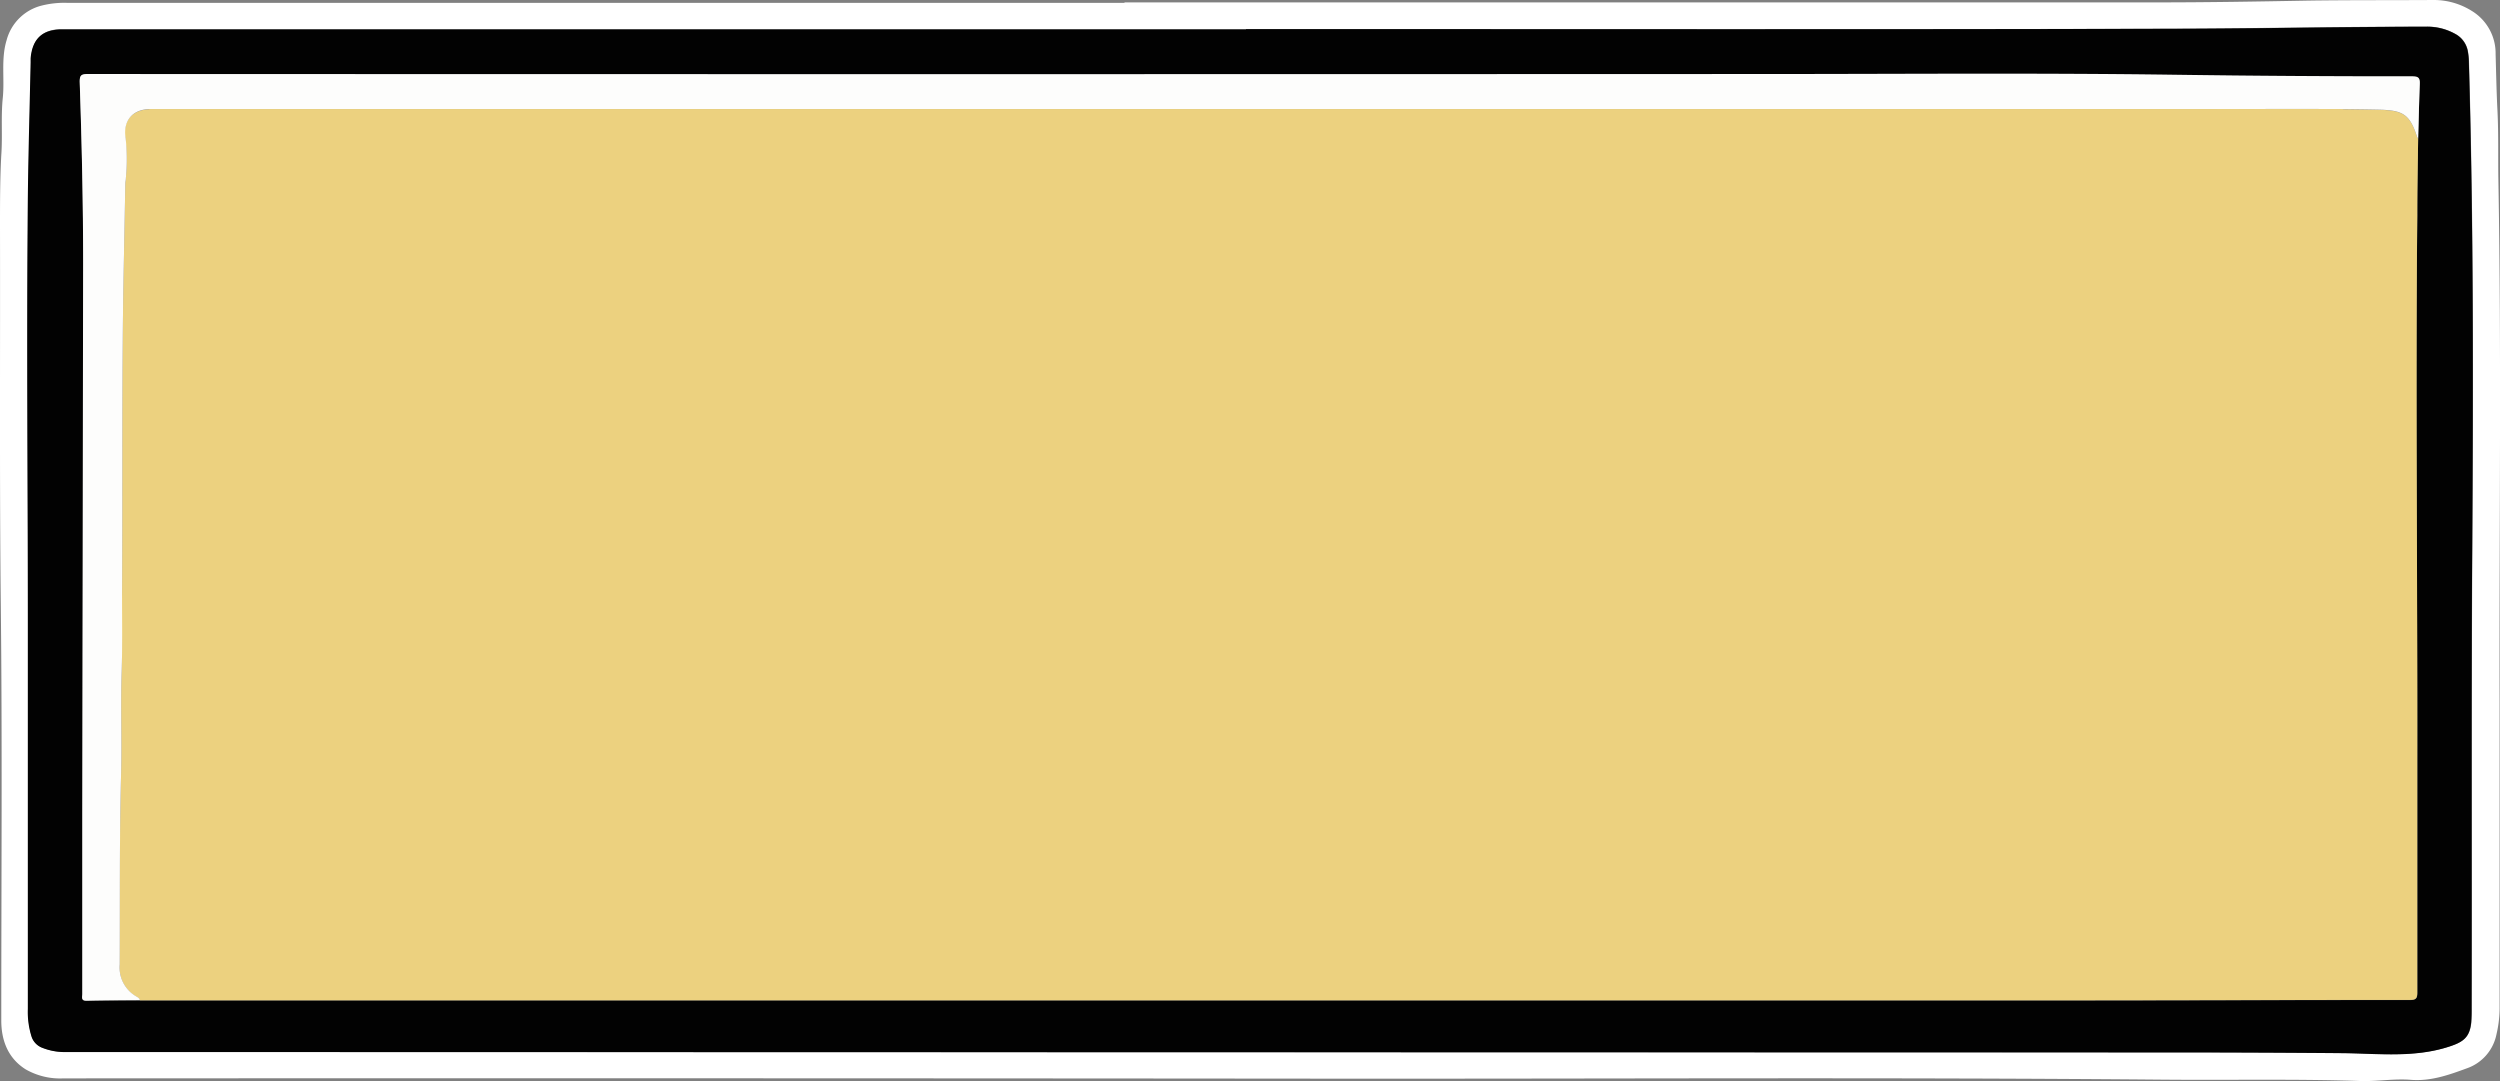
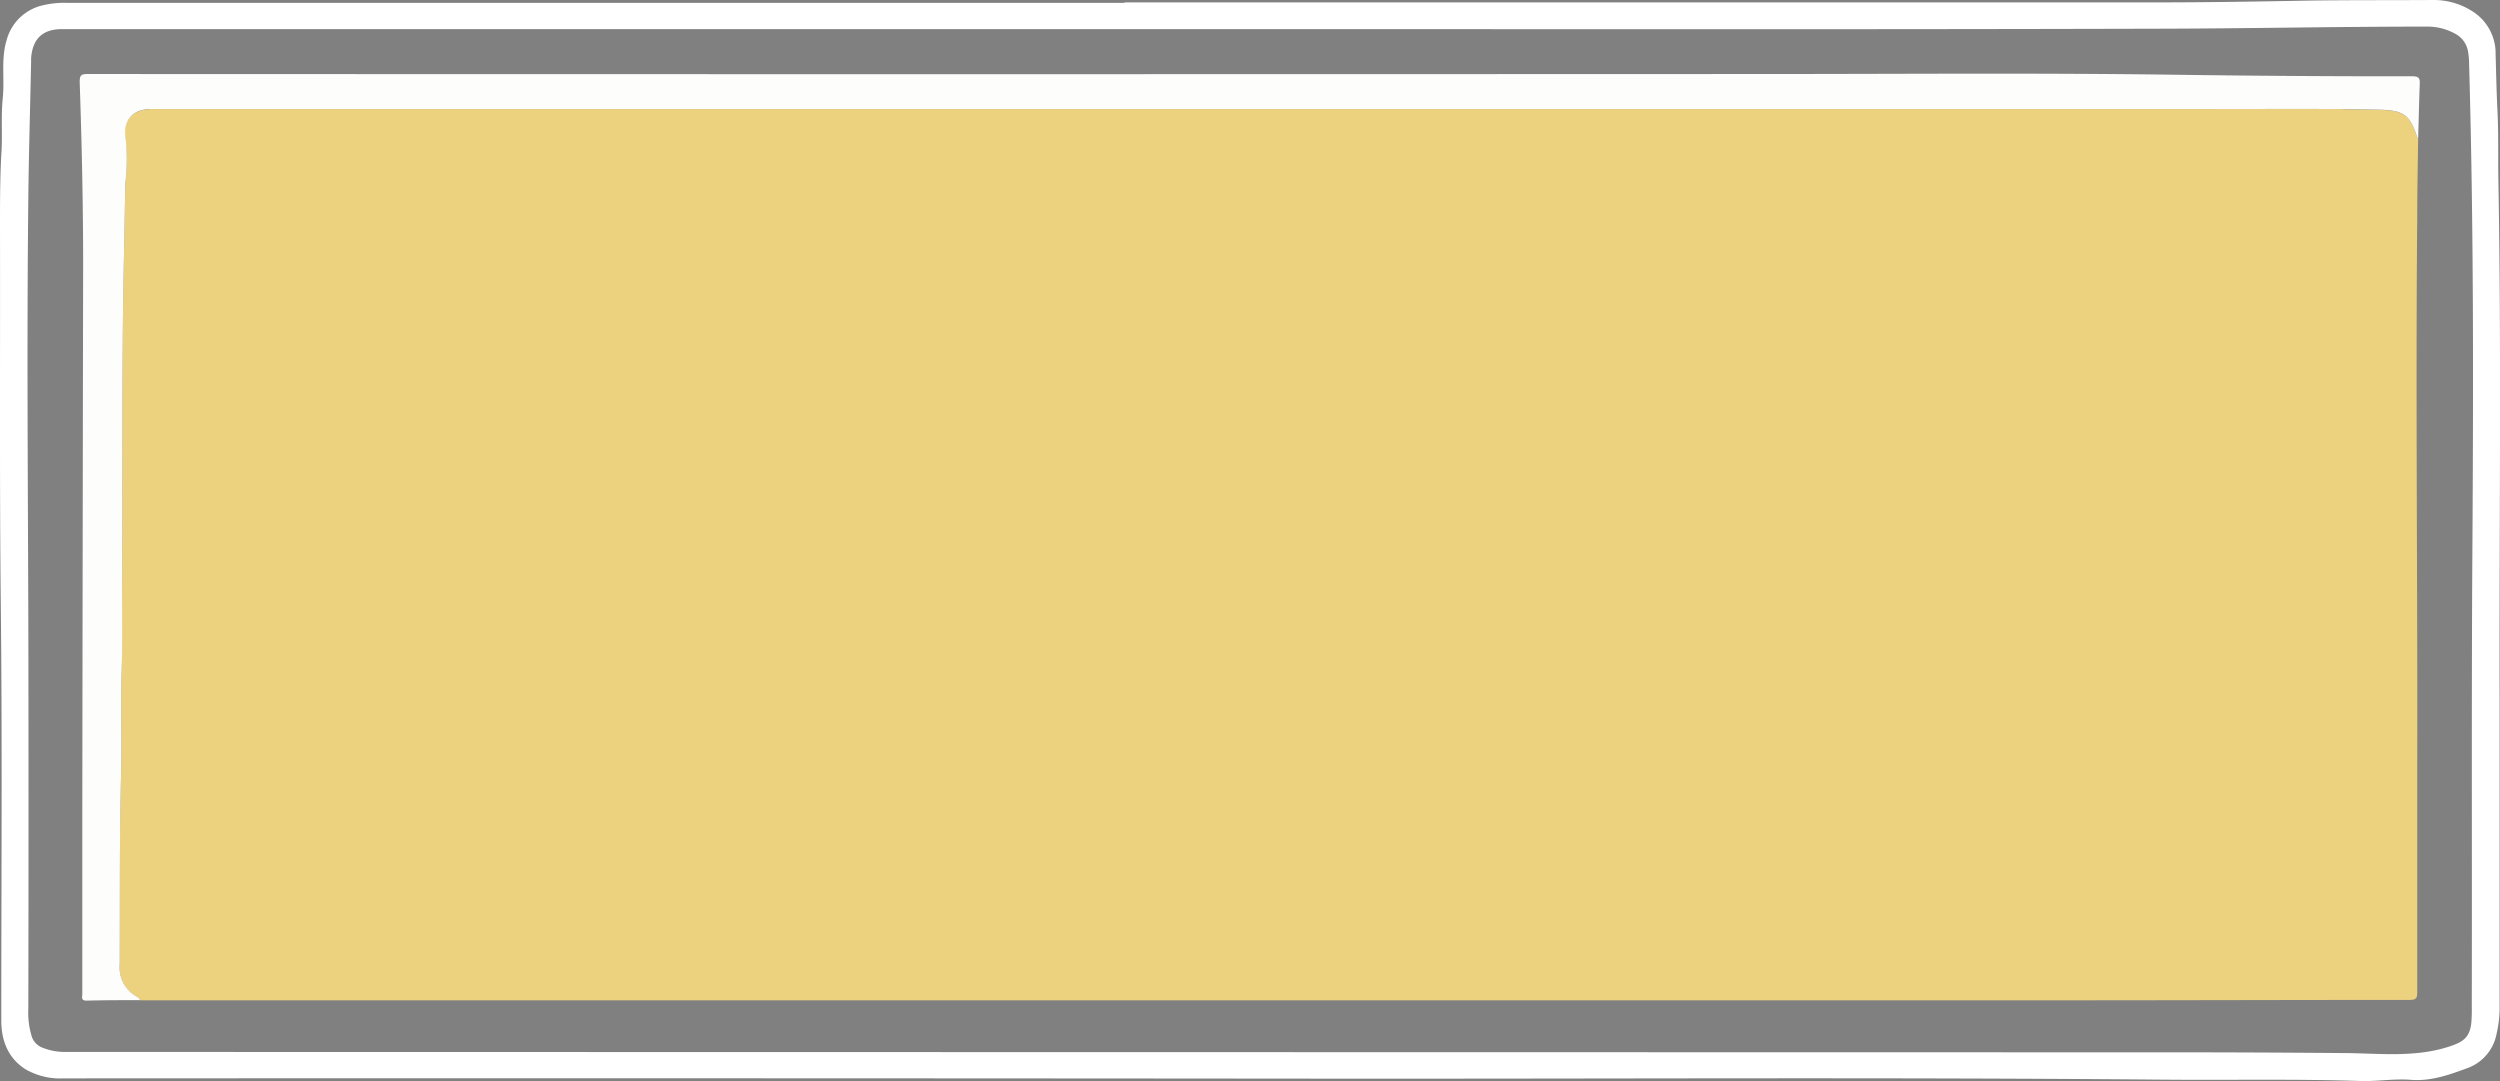
<svg xmlns="http://www.w3.org/2000/svg" viewBox="0 0 449.24 194.26">
  <rect x="0" y="0" width="449.24" height="194.26" fill="#808080" stroke="none" />
  <defs>
    <style>.cls-1{fill:#fff;}.cls-2{fill:#020202;}.cls-3{fill:#ecd17f;}.cls-4{fill:#fdfdfc;}.cls-5{fill:#030302;}</style>
  </defs>
  <title>instruction</title>
  <g id="Layer_2" data-name="Layer 2">
    <g id="Note">
      <path class="cls-1" d="M202.07.43h185.5c9,0,18.06-.15,27.09-.32C422.22,0,429.77.05,437.32,0a12.82,12.82,0,0,1,6.91,2,8.91,8.91,0,0,1,4.22,7.74c.1,3.43.16,6.87.34,10.29.2,4.12.09,8.22.16,12.33.56,31.35.14,62.69.22,94v54.8a21,21,0,0,1-.57,4.73,8.14,8.14,0,0,1-5.28,6.07c-3.24,1.19-6.51,2.37-10.11,2.08-3-.24-6.06.31-9.09.21-11.79-.39-23.58-.13-35.37-.24-49.55-.44-99.1-.14-148.65-.18q-114.36-.11-228.69-.05a12.45,12.45,0,0,1-6.83-1.64c-3.15-2-4.34-5.18-4.35-8.73,0-25,.19-50-.09-75C-.1,85.9.05,63.41,0,40.89c0-4.34,0-8.71.23-13C.48,24.45.15,21,.5,17.6s-.34-7,.68-10.35A8.71,8.71,0,0,1,7.5,1,16.69,16.69,0,0,1,12,.51H202.07Zm21.83,4.8H11.17c-3.5,0-5.31,1.72-5.58,5.21v.72c-.17,8.11-.41,16.22-.5,24.34-.28,25.31-.08,50.62,0,75.93q.07,34.92,0,69.82a14.71,14.71,0,0,0,.58,4.89,3.22,3.22,0,0,0,2,2.14,10.88,10.88,0,0,0,3.74.75h6.48l372.41.07q15.24,0,30.47.13c6.46,0,13,.91,19.38-1.18,2.49-.81,3.65-1.64,3.94-4.26.07-.91.1-1.83.08-2.75.06-27.43-.07-54.86.11-82.3.18-29.18.24-58.37-.6-87.56a12.1,12.1,0,0,0-.18-1.9,4.41,4.41,0,0,0-2.28-3.2,10.27,10.27,0,0,0-5.17-1.3c-16.23,0-32.47.35-48.7.38C332.84,5.31,278.37,5.23,223.9,5.23Z" />
-       <path class="cls-2" d="M223.9,5.23c54.47,0,108.94.08,163.41-.05,16.23,0,32.47-.35,48.7-.38a10.27,10.27,0,0,1,5.17,1.3,4.41,4.41,0,0,1,2.28,3.2,12.1,12.1,0,0,1,.18,1.9c.84,29.19.78,58.38.6,87.56-.18,27.44-.05,54.87-.11,82.3,0,.92,0,1.84-.08,2.75-.29,2.62-1.45,3.45-3.94,4.26-6.38,2.09-12.92,1.23-19.38,1.18q-15.24-.13-30.47-.13l-372.41-.07H11.37a10.88,10.88,0,0,1-3.74-.75,3.22,3.22,0,0,1-2-2.14A14.73,14.73,0,0,1,5,181.31V111.49c0-25.31-.24-50.62,0-75.93.09-8.12.33-16.23.5-24.34V10.5C5.79,7,7.6,5.3,11.1,5.29H223.9ZM434.53,24.92c.1-3.24.16-6.48.31-9.71,0-1-.18-1.39-1.32-1.39q-21.36,0-42.71-.28c-24.56-.34-49.12-.12-73.67-.13q-150.7,0-301.4-.05c-1.16,0-1.44.26-1.4,1.42.37,10.91.62,21.83.62,32.74q0,49.48-.15,99v32.15c0,.52-.3,1.23.77,1.2,3.2-.07,6.39-.06,9.59-.09H376.41c18.88,0,37.75-.08,56.62-.07,1.12,0,1.37-.28,1.36-1.36V136.73c0-32.67-.35-65.33,0-98C434.37,34.14,434.47,29.51,434.53,24.92Z" />
      <path class="cls-3" d="M434.53,24.92c-.06,4.59-.16,9.22-.16,13.78-.3,32.67.07,65.33,0,98v41.62c0,1.08-.24,1.36-1.36,1.36-18.87,0-37.74.06-56.62.07H25.15c-.11-.39-.45-.54-.75-.72a6,6,0,0,1-2.89-5.66c0-11.43-.05-22.86.25-34.29.16-6.11-.1-12.23.1-18.33.15-4.59,0-9.18.07-13.76.14-20.07-.09-40.14.33-60.21L22.52,33c0-.32.08-.63.1-1a35.79,35.79,0,0,0-.09-7.17C22,21.76,23.75,19.67,27,19.63H397.6c9.91,0,19.84-.1,29.75.1,4.51.09,5.68.82,7,4.91A1.67,1.67,0,0,0,434.53,24.92Zm-168,89.9c-.39-.82-.65-1.4-.93-2a20.64,20.64,0,0,0-4.55-6.54,1.77,1.77,0,0,0-2.5,0,1.66,1.66,0,0,0-.39.63,9.28,9.28,0,0,0-.49,2,101.84,101.84,0,0,0-.67,14.71,8.72,8.72,0,0,0,.37,2.59c.48,1.49,1,1.73,2.57,1.68s1.27-1.18,1.34-2c.26-3.14.28-6.3.28-9.46,0-.36-.18-.78.27-1.2.54,1,1.06,2,1.57,3.06a8,8,0,0,0,2,2.69c1.23,1,2.29.82,3.06-.54.45-.81.79-1.68,1.28-2.73v6a8.21,8.21,0,0,0,.42,2.95,1.76,1.76,0,0,0,1.8,1.29,1.92,1.92,0,0,0,1.91-1.35,5.69,5.69,0,0,0,.25-2.13q0-7.36-.06-14.74a4.19,4.19,0,0,0-.17-1.17,1.94,1.94,0,0,0-2.38-1.37,1.91,1.91,0,0,0-1,.65,23.18,23.18,0,0,0-1.58,2.11,28.6,28.6,0,0,0-2.34,4.82ZM101.06,152.45c.56,1.08,1.09,2.13,1.63,3.17a7.59,7.59,0,0,0,1.9,2.59c1.23,1,2.28.8,3-.57.45-.81.79-1.67,1.27-2.72v6.22a8.2,8.2,0,0,0,.39,2.6,1.77,1.77,0,0,0,1.85,1.39,1.93,1.93,0,0,0,1.94-1.47,5.81,5.81,0,0,0,.2-1.9V146.9a4.7,4.7,0,0,0-.21-1.29,2,2,0,0,0-2.6-1.12,1.92,1.92,0,0,0-.68.45,18.71,18.71,0,0,0-3.47,5.82c-.14.35-.13.8-.64,1-.28-.58-.54-1.16-.82-1.73a20.64,20.64,0,0,0-4.55-6.54,1.78,1.78,0,0,0-2.52.09,1.86,1.86,0,0,0-.37.62,9.88,9.88,0,0,0-.48,2,101.85,101.85,0,0,0-.68,14.71,8.62,8.62,0,0,0,.42,2.71c.47,1.41,1,1.63,2.66,1.53,1.43-.08,1.13-1.15,1.19-1.9.27-3.18.3-6.38.29-9.58C100.78,153.27,100.6,152.84,101.06,152.45ZM211.14,43.37v6a8.39,8.39,0,0,0,.43,2.94,1.73,1.73,0,0,0,1.8,1.29,1.92,1.92,0,0,0,1.91-1.34,5.91,5.91,0,0,0,.25-2.13q0-7.37-.06-14.74a4.26,4.26,0,0,0-.17-1.18,2,2,0,0,0-2.52-1.29,2,2,0,0,0-.87.57,19,19,0,0,0-3.4,5.74c-.14.35-.14.8-.64,1-.27-.58-.54-1.16-.82-1.73A20.82,20.82,0,0,0,202.51,32,1.78,1.78,0,0,0,200,32a1.73,1.73,0,0,0-.38.62,9.25,9.25,0,0,0-.48,2,101.71,101.71,0,0,0-.68,14.7,8.67,8.67,0,0,0,.41,2.72c.48,1.41,1,1.63,2.66,1.54,1.42-.08,1.14-1.14,1.2-1.89.27-3.19.3-6.38.29-9.58,0-.37-.17-.79.28-1.2.57,1.12,1.11,2.2,1.68,3.27a6.52,6.52,0,0,0,2.13,2.69,1.63,1.63,0,0,0,2.3-.06,1.56,1.56,0,0,0,.33-.5C210.23,45.42,210.6,44.5,211.14,43.37ZM131.49,41h.29c.31.54.64,1.07.93,1.63s.55,1.14.84,1.71a6.85,6.85,0,0,0,1.8,2.37,1.79,1.79,0,0,0,3-.56c.46-.81.81-1.68,1.31-2.75v5.69a8.84,8.84,0,0,0,.41,3.19,1.74,1.74,0,0,0,1.77,1.33,1.92,1.92,0,0,0,2-1.41,6.12,6.12,0,0,0,.22-2.13V35.43a6.37,6.37,0,0,0-.12-1.07,1.72,1.72,0,0,0-1.38-1.48,1.93,1.93,0,0,0-2.13.64,20.31,20.31,0,0,0-3,4.62l-.9,2.11a6.08,6.08,0,0,1-1-1.77,20.69,20.69,0,0,0-4.62-6.63,1.79,1.79,0,0,0-2.53.18,1.71,1.71,0,0,0-.3.5,9.9,9.9,0,0,0-.49,2,100.55,100.55,0,0,0-.68,14.82,8.31,8.31,0,0,0,.43,2.71c.46,1.33,1,1.55,2.59,1.49s1.19-1.08,1.25-1.85c.23-2.87.31-5.74.28-8.62C131.48,42.38,131.49,41.68,131.49,41Zm237.3,78.55c-.54-.13-.64-.57-.85-.88-1.89-2.72-3.79-5.44-5.42-8.33a12.11,12.11,0,0,0-3-3.82c-1.63-1.26-3.2-.63-3.43,1.37a86.53,86.53,0,0,0-.37,12.57,19.59,19.59,0,0,0,.58,5c.24.81.42,1.58,1.6,1.55a1.68,1.68,0,0,0,1.85-1.49,1.62,1.62,0,0,0,0-.22,60.63,60.63,0,0,0,.37-10.17c0-.23-.14-.47.26-.62l.6,1c1.51,2.41,3,4.83,4.52,7.21a23.52,23.52,0,0,0,3.49,4.41c1.29,1.22,2.48,1.07,3.5-.38a3.82,3.82,0,0,0,.67-2.15c.15-5.72-.32-11.43-.54-17.14a1.58,1.58,0,0,0-1.18-1.61,2.35,2.35,0,0,0-2.76,1.85,1.45,1.45,0,0,0,0,.29c0,3.85-.42,7.72.14,11.61ZM242,121.44c-.89-1.86-1.55-3.79-2.54-5.56-.41-.74-.64-1.72-1.8-1.65a2.72,2.72,0,0,0-2.52,1.69c-.67,1.45-1.44,2.85-2.19,4.25-.13.24-.18.66-.37.62v-7.6a11.51,11.51,0,0,0-.44-4c-.32-.86-.88-1.47-1.9-1.24s-1.79.63-1.7,1.92a41,41,0,0,1-.12,6.46,35,35,0,0,0-.08,8.37,3.14,3.14,0,0,0,2.27,2.67c1.28.41,2-.39,2.71-1.27.41-.54.83-1.08,1.2-1.64.83-1.26,1.63-2.53,2.52-3.93l.67,1.4a21.5,21.5,0,0,0,3.09,5.09,2.26,2.26,0,0,0,2.65.85,2.39,2.39,0,0,0,1.81-2.11,115.27,115.27,0,0,0,.88-17.22,6.71,6.71,0,0,0-.24-1.41c-.32-1.3-1-1.63-2.21-1.12s-1.39,1.53-1.39,2.66C242.31,112.92,242.37,117.14,242,121.44ZM227.37,158v-7.49a11.73,11.73,0,0,0-.4-4c-.32-.91-.88-1.57-2-1.31s-1.76.68-1.65,1.95a61.62,61.62,0,0,1-.33,9.21,23.49,23.49,0,0,0,.13,5.62,3.1,3.1,0,0,0,2.18,2.61c1.25.42,2.06-.27,2.73-1.19s1.24-1.67,1.82-2.53,1.25-2,2-3.11c.19.38.31.58.4.78a21.44,21.44,0,0,0,3.47,5.84,2.21,2.21,0,0,0,2.57.72,2.33,2.33,0,0,0,1.77-2,113.83,113.83,0,0,0,.89-17.21,8.58,8.58,0,0,0-.42-2c-.21-.75-.75-1-1.49-.8a2.28,2.28,0,0,0-1.92,2.51v13.11h-.37c-.18-.42-.37-.84-.53-1.27a44,44,0,0,0-2.27-5,1.68,1.68,0,0,0-2.21-.87A2.66,2.66,0,0,0,230,153,43,43,0,0,1,227.37,158ZM44.65,90.45a6.28,6.28,0,0,0,2.47-.28c4.58-2,7.51-5.18,8.25-10.31.91-6.33-5.71-13.38-12.53-10.67a4.2,4.2,0,0,0-2.28,2.31,1.61,1.61,0,0,0,.6,2.09c.13.11.09.45.08.68A134.62,134.62,0,0,1,40,87.86a2.22,2.22,0,0,0,1.57,2.73,2.28,2.28,0,0,0,1.13,0A5.39,5.39,0,0,1,44.65,90.45Zm106.7,0a10.33,10.33,0,0,0,1.55-.08,2.84,2.84,0,0,0,.8-.24c4.52-2,7.43-5.13,8.21-10.2,1-6.37-5.69-13.5-12.55-10.75a4.1,4.1,0,0,0-2.3,2.44,1.45,1.45,0,0,0,.61,1.87c.25.19.13.52.12.79a134.36,134.36,0,0,1-1.3,13.59,2.21,2.21,0,0,0,2.62,2.72,6.14,6.14,0,0,1,2.26-.12ZM361.9,83.77a20.57,20.57,0,0,0,.2,5.14,2.1,2.1,0,0,0,2.31,1.87h.08c1.18,0,1.8-.6,2-2a23,23,0,0,0,.09-2.63c0-3.11,0-3.08,3.16-3.1.82,0,1.06.23,1.13,1,.15,1.63-.11,3.29.35,4.89.4,1.37.92,1.79,2.18,1.73,2-.11,2.18-.43,2.27-2.5.2-5,.49-9.9.74-14.84a17.5,17.5,0,0,0,.06-2.51,2.15,2.15,0,1,0-4.29-.37,34.07,34.07,0,0,0-1,5.66c-.32,3-.29,3-3.32,3.33-.74.07-1.08,0-1-.9.15-1.91.21-3.83.3-5.74a4.6,4.6,0,0,0-.35-2.23,1.58,1.58,0,0,0-2-.92c-.8.21-1.7.29-1.88,1.48a114.28,114.28,0,0,0-1,12.67Zm-113.28-.63V84a19.48,19.48,0,0,0,.22,5,2.13,2.13,0,0,0,2.41,1.82h0A1.87,1.87,0,0,0,253.18,89v-.08c.08-.91.11-1.83.1-2.74,0-3,0-3,3.09-3,.86,0,1.14.2,1.21,1.09.13,1.63-.14,3.3.36,4.89.23.72.47,1.52,1.37,1.64a3.81,3.81,0,0,0,2.77-.52c.75-.52.22-1.24.27-1.87v-.48c.19-3.79.39-7.58.58-11.37.1-1.8.27-3.59.25-5.39a2.42,2.42,0,0,0-1.92-2.55c-1.07-.09-2,.69-2.37,2.1a35.13,35.13,0,0,0-1,5.66c-.29,2.9-.26,2.9-3.12,3.25h-.12c-.78.18-1.16,0-1.08-.93.16-1.79.2-3.59.29-5.39a5.69,5.69,0,0,0-.26-2.35,1.6,1.6,0,0,0-1.95-1.13l-.05,0c-.84.2-1.77.29-2,1.54C249.13,75.24,248.82,79.14,248.62,83.14Zm-62.62,75a22.77,22.77,0,0,0,.15,5c.32,1.52,1,2.15,2.44,2.1s1.91-.76,2-2.33c.06-.75,0-1.52,0-2.28,0-3.1,0-3.07,3.16-3.09.83,0,1.05.24,1.13,1,.15,1.63-.11,3.29.35,4.89.4,1.37.92,1.79,2.18,1.72,2-.11,2.19-.43,2.26-2.5.12-3.68.33-7.35.52-11,.1-2,.29-4,.32-6a2.5,2.5,0,0,0-1.89-2.71c-1.09-.13-2,.69-2.43,2.17a33.58,33.58,0,0,0-.94,5.54c-.32,3-.29,3-3.31,3.32-.76.08-1.08,0-1-.9.15-1.91.2-3.83.3-5.75a4.56,4.56,0,0,0-.35-2.22,1.58,1.58,0,0,0-2-.92c-.79.22-1.69.3-1.87,1.49A114,114,0,0,0,186,158.14ZM343.37,74.53c0-1.69.17-3.06-.45-4.35A2.4,2.4,0,0,0,340,68.8c-1.08.15-1.23,1-1.37,1.84a7.93,7.93,0,0,0-.12,1.54,49.89,49.89,0,0,1-.28,6.11,16.42,16.42,0,0,1-1.54,6c-.71,1.33-1.8,2.07-2.81,1.83-1.26-.3-1.3-1.47-1.6-2.44v-.12c-.55-2.73.24-5.4.38-8.1.1-1.72.82-3.45.07-5.19a2.57,2.57,0,0,0-2.86-1.69c-1.19.09-1.26,1.09-1.48,1.89a36.51,36.51,0,0,0-1.1,9.37,17,17,0,0,0,1.83,8.34A4.7,4.7,0,0,0,333,90.81a8.63,8.63,0,0,0,8.62-5.54A36.94,36.94,0,0,0,343.37,74.53ZM130.12,87.82A14.7,14.7,0,0,0,132,90.59a1.68,1.68,0,0,0,2.36.28h0a1.74,1.74,0,0,0,.37-2.42h0c-.5-.81-1-1.64-1.53-2.43a1.13,1.13,0,0,1,.08-1.57,11.27,11.27,0,0,0,2.22-4.06,1.56,1.56,0,0,0-.69-1.87c-.69-.45-1.21-.1-1.72.31a14.79,14.79,0,0,0-2.49,2.75c-.36.5-.59.7-1,0A7.45,7.45,0,0,0,128.45,80c-.57-.61-.56-1,.18-1.45A9.62,9.62,0,0,0,132,75.23a4.12,4.12,0,0,0,0-4.74c-2-2.76-6.9-2.2-8.31.92a7.57,7.57,0,0,0-.32,5.38,1.58,1.58,0,0,1-.58,1.83,9,9,0,0,0-3,7.17c.28,3.82,1.57,5.58,5.91,4.52A12.31,12.31,0,0,0,130.12,87.82ZM293.71,47.06l1.05.88a25.81,25.81,0,0,0,4.61,3.2,8.08,8.08,0,0,0,3.4,1c.73,0,1.66,0,2-.77s-.17-1.57-.94-2.1c-1.69-1.13-3.46-2.13-5.21-3.13-.56-.33-1.54-.46-1.53-1.14s1-.65,1.53-1a14,14,0,0,0,5.52-4.82c2.22-3.66-1.61-7.9-4.62-7.93a15.77,15.77,0,0,0-8.26,2.38,7.15,7.15,0,0,0-1.49,1.19,2,2,0,0,0-.39,2.8l.11.13c.22.33.11.61.1.9a125.58,125.58,0,0,0,.2,13.3,1.43,1.43,0,0,0,1.37,1.47,1.59,1.59,0,0,0,.48-.07,2.29,2.29,0,0,0,1.88-2.06C293.76,50,293.54,48.64,293.71,47.06Zm20.17,37.18a24.43,24.43,0,0,0,6.68,4.56,4.93,4.93,0,0,0,3.37.46c.45-.14,1-.19,1.05-.8a1.47,1.47,0,0,0-.49-1.51c-.45-.33-.88-.7-1.36-1-1.63-1-3.29-2-4.93-2.94-.36-.22-1-.3-1-.76s.62-.52,1-.72a23.15,23.15,0,0,0,3.26-2,10.22,10.22,0,0,0,2.7-2.86A5.51,5.51,0,0,0,322,69.18a6.06,6.06,0,0,0-1.3-.51,9.15,9.15,0,0,0-3.46,0A14,14,0,0,0,310.07,72c-1.1,1-1.15,1.75-.37,3.09.19.33.07.62.06.92a123.33,123.33,0,0,0,.2,13.18,1.43,1.43,0,0,0,1.32,1.53,1.55,1.55,0,0,0,.68-.12,2.16,2.16,0,0,0,1.7-2.07C313.78,87.14,313.81,85.8,313.88,84.24ZM148,121.44l1,.86a21.63,21.63,0,0,0,5.69,3.71,5.35,5.35,0,0,0,2.78.55c.59-.08,1.39,0,1.59-.83a1.74,1.74,0,0,0-.86-1.93c-1.61-1.12-3.31-2.08-5-3.08-.67-.4-1.82-.58-1.84-1.3s1.16-.78,1.79-1.15a13.55,13.55,0,0,0,5.28-4.74c2.12-3.63-1.67-7.8-4.64-7.85a15.78,15.78,0,0,0-8.37,2.43,5,5,0,0,0-1.55,1.31c-.64.86-1.19,1.78-.16,2.75.3.29.14.6.13.89a125.35,125.35,0,0,0,.19,13.29,1.43,1.43,0,0,0,1.35,1.51,1.38,1.38,0,0,0,.6-.1,2.24,2.24,0,0,0,1.78-2A40.72,40.72,0,0,0,148,121.44Zm150.3.22c2.39,1.65,4.43,3.39,7,4.37a4.91,4.91,0,0,0,3.37.4,1.23,1.23,0,0,0,.55-2.19,11.59,11.59,0,0,0-1.93-1.4c-1.64-1-3.3-2-5-2.9-.7-.4-.7-.69.05-1a9.18,9.18,0,0,0,1-.48,13.47,13.47,0,0,0,5.37-4.47,5.49,5.49,0,0,0-1.89-7.52,5.64,5.64,0,0,0-1.48-.61,8.94,8.94,0,0,0-3.22-.08,13.59,13.59,0,0,0-7.49,3.43c-1.06,1-1.08,1.72-.31,3,.2.33.08.62.07.91a123.33,123.33,0,0,0,.2,13.18,1.44,1.44,0,0,0,1.32,1.55,1.46,1.46,0,0,0,.68-.11,2.2,2.2,0,0,0,1.73-2.18c0-1.3,0-2.6,0-3.9ZM169,84.46c1.93,1.29,3.53,2.61,5.35,3.63a8.9,8.9,0,0,0,3.7,1.29c.81.05,1.82.09,2.18-.82s-.26-1.55-1-2.07c-1.84-1.27-3.8-2.35-5.73-3.48-.36-.21-1-.29-1-.75s.62-.53,1-.72c2.24-1.19,4.4-2.47,5.82-4.67a5.49,5.49,0,0,0-1.77-7.55,5.57,5.57,0,0,0-1.57-.66,9,9,0,0,0-3.58,0,14.29,14.29,0,0,0-7,3.24c-1.17,1-1.24,1.79-.44,3.18a1.17,1.17,0,0,1,0,.92,128.57,128.57,0,0,0,.2,13.17,1.44,1.44,0,0,0,1.92,1.45,2.24,2.24,0,0,0,1.83-2.23A37.13,37.13,0,0,0,169,84.46Zm-106.38-.2,1,.87a21,21,0,0,0,5.81,3.75,4.83,4.83,0,0,0,3.26.37,1.23,1.23,0,0,0,1-1.39,1.29,1.29,0,0,0-.44-.78,6.44,6.44,0,0,0-1.33-1c-1.7-1-3.43-2-5.13-3.07-.35-.22-1-.28-.94-.79s.59-.46.93-.64c2.29-1.19,4.49-2.49,5.91-4.74a5.47,5.47,0,0,0-3.31-8.15,8.94,8.94,0,0,0-3.22-.08,13.43,13.43,0,0,0-7.59,3.49c-1,1-1,1.72-.27,2.91a1.3,1.3,0,0,1,.09.91,130.92,130.92,0,0,0,.2,13.29A1.42,1.42,0,0,0,60,90.68a1.39,1.39,0,0,0,.49-.07,2.29,2.29,0,0,0,1.88-2.06C62.66,87.14,62.44,85.82,62.62,84.26ZM303.82,74c.17-2.28-1-3.61-2.89-4.56a7.54,7.54,0,0,0-5.4-.52c-2.14.46-2.42.29-2.84,2.5-1,5.47-.65,11-.2,16.47a2.51,2.51,0,0,0,1.34,1.89,5.23,5.23,0,0,0,3.88.69c2.29-.41,4.56-.76,6.54-2.11a5.05,5.05,0,0,0,2.41-4.65c-.11-2.4-1.55-3.86-3.48-4.94-.74-.41-1-.68-.38-1.47A4.36,4.36,0,0,0,303.82,74ZM65.76,36.85c.19-2.2-1-3.57-2.77-4.5a7.15,7.15,0,0,0-5.38-.58c-2.45.63-2.67.39-3.08,2.94-.88,5.33-.56,10.67-.1,16a2.52,2.52,0,0,0,1.33,1.9,5.19,5.19,0,0,0,3.88.71c2.28-.42,4.56-.77,6.53-2.11a5.06,5.06,0,0,0,2.43-4.76,5.71,5.71,0,0,0-3.23-4.7c-.87-.5-1.29-.83-.49-1.79A4,4,0,0,0,65.76,36.85ZM104.29,89a1.91,1.91,0,0,0,2.33,1.36l.16-.05a2.28,2.28,0,0,0,1.44-2.51V84.7a8.73,8.73,0,0,0-.52-3.65A2.45,2.45,0,0,0,105,79.37a13,13,0,0,0-4.23,1.23c-.65.32-1.33.72-1.13,1.62a1.68,1.68,0,0,0,1.83,1.22c.83,0,1.4-.1,2.24-.16a7.32,7.32,0,0,1-2.62,2.87c-1.87,1.09-3.63.12-3.6-2,0-4.3,2.13-7.68,5-10.62.5-.5,1.14-1.19,2-.85s.5,1.37.56,2.12a2.16,2.16,0,0,1,0,.36c-.08.84,0,1.59,1,1.93a1.88,1.88,0,0,0,2.26-.87,4.37,4.37,0,0,0,.67-3.09c-.18-2.52-3-5-5.14-4.47a7.69,7.69,0,0,0-3.91,2,23,23,0,0,0-6.23,10.47,8.75,8.75,0,0,0,1.42,7.51,4.86,4.86,0,0,0,4.06,2.15A8.41,8.41,0,0,0,104.29,89Zm275-57.56h-2.16c-2.5,0-4.09,1-4.83,3.3A48.92,48.92,0,0,0,370,49.36a4,4,0,0,0,4,4.07h.35a35.37,35.37,0,0,0,5.81-1.4,8,8,0,0,0,2.94-1.54,1.67,1.67,0,0,0,.62-2,2,2,0,0,0-1.87-1.26,6.61,6.61,0,0,0-1.54.17q-2.55.66-5.07,1.38c-.48.14-.78.2-.72-.45.1-1.15.19-2.31.27-3.46,0-.52.37-.53.76-.53h3.11a9.17,9.17,0,0,0,4-.76,1.55,1.55,0,0,0,.33-2.74,2,2,0,0,0-1.42-.5,28.84,28.84,0,0,0-5,.41c-.92.17-1.22,0-1.07-1s.26-2.22.34-3.33.42-1.26,1.44-1.06a27.32,27.32,0,0,0,6.45.36c1,0,1.78-.35,1.9-1.56a1.65,1.65,0,0,0-1.51-2,31.51,31.51,0,0,0-4.92-.7ZM338.87,48.89c-.13-1.26.23-2.36.19-3.47,0-.89.28-1.16,1.18-1.13a18.21,18.21,0,0,0,6.06-.52c.89-.28,1.77-.72,1.62-1.9a2,2,0,0,0-2.21-1.6,29.86,29.86,0,0,0-5,.42c-.65.11-1.06.08-.94-.79.18-1.22.3-2.45.38-3.69.06-.91.46-1.09,1.32-.93a29,29,0,0,0,6.32.38c1,0,2-.2,2.1-1.47s-.1-1.74-1.63-2.13a22.47,22.47,0,0,0-7.26-.55c-2,.15-3.83.87-4.51,3.24a54.1,54.1,0,0,0-2.2,14.63,4.06,4.06,0,0,0,4.08,4l.32,0A35.37,35.37,0,0,0,344.5,52a7.87,7.87,0,0,0,3-1.64,1.73,1.73,0,0,0,.32-2.43,1.71,1.71,0,0,0-.78-.57,3,3,0,0,0-2.22-.09C342.87,47.8,340.92,48.35,338.87,48.89Zm-63.31,0c-.23-1.17.2-2.26.14-3.36s.35-1.27,1.32-1.24a17.69,17.69,0,0,0,5.93-.52c.89-.28,1.78-.73,1.61-1.91a2,2,0,0,0-2.19-1.59,31.43,31.43,0,0,0-5.13.43c-.55.09-.92.07-.81-.69.17-1.26.3-2.53.38-3.81.06-.93.49-1.07,1.32-.91a30.27,30.27,0,0,0,6.45.37c.95,0,1.85-.27,2-1.48s-.12-1.73-1.53-2.1a22.85,22.85,0,0,0-7.37-.57c-1.93.15-3.76.83-4.45,3.14A52.56,52.56,0,0,0,271,49.39a4,4,0,0,0,4,4l.43,0A37.52,37.52,0,0,0,281.2,52a9,9,0,0,0,2.66-1.33c.69-.55,1.26-1.2.89-2.15a2,2,0,0,0-2.16-1.34,9.74,9.74,0,0,0-1.53.23Q278.27,48.14,275.56,48.89Zm-54.12,61.16c1,0,1.63,0,2.27,0,.95-.1,1.77-.36,1.89-1.58s-.45-1.74-1.53-2a23.81,23.81,0,0,0-7.38-.56c-2,.14-3.83.86-4.51,3.23A54,54,0,0,0,210,123.76a4,4,0,0,0,4.08,4h.31a35.37,35.37,0,0,0,5.81-1.4,8.1,8.1,0,0,0,3-1.54,1.69,1.69,0,0,0,.6-2,2,2,0,0,0-1.87-1.25,6.12,6.12,0,0,0-1.54.18c-1.66.42-3.33.83-5,1.35-.79.25-.9,0-.82-.67a25.67,25.67,0,0,0,.22-2.63c0-.87.26-1.17,1.17-1.14a18.21,18.21,0,0,0,6.06-.51c.89-.28,1.78-.72,1.63-1.9a2,2,0,0,0-2.2-1.61,20.72,20.72,0,0,0-4.65.38c-1.21.25-1.45-.13-1.28-1.21s.3-2.22.38-3.33c0-.82.42-1,1.16-.84A26.61,26.61,0,0,0,221.44,110.05ZM151,48.88c-.23-1.16.2-2.25.14-3.35s.35-1.27,1.31-1.24a17.77,17.77,0,0,0,5.94-.52c.89-.28,1.78-.73,1.61-1.91a2,2,0,0,0-2.21-1.59,31.43,31.43,0,0,0-5.13.43c-.54.09-.92.08-.81-.69.18-1.26.3-2.53.38-3.8.06-.93.48-1.09,1.32-.92a29.8,29.8,0,0,0,6.33.37c1,0,2-.21,2.09-1.48s-.11-1.73-1.64-2.12a22.47,22.47,0,0,0-7.26-.55c-1.93.15-3.76.83-4.45,3.14a53.29,53.29,0,0,0-2.26,14.73,4,4,0,0,0,4,4l.43,0a36.41,36.41,0,0,0,5.81-1.4,8,8,0,0,0,2.94-1.56,1.67,1.67,0,0,0,.58-2,1.94,1.94,0,0,0-1.88-1.23,6.12,6.12,0,0,0-1.54.18Zm-75.37,0a24.12,24.12,0,0,1,.16-3.4c0-.9.26-1.24,1.23-1.2A18,18,0,0,0,83,43.79c.89-.26,1.8-.68,1.7-1.86-.08-1-1-1.67-2.26-1.68a26.26,26.26,0,0,0-4.77.41c-1,.18-1.27-.07-1.12-1a31.62,31.62,0,0,0,.32-3.22c.06-1,.49-1.29,1.52-1.09a28.54,28.54,0,0,0,6.33.35c1,0,1.84-.3,2-1.52s-.13-1.69-1.57-2.06a22.63,22.63,0,0,0-7.38-.56c-1.93.15-3.75.84-4.43,3.16a53.39,53.39,0,0,0-2.23,14.74,4,4,0,0,0,4.09,4h.23a32.33,32.33,0,0,0,6.49-1.64,6.82,6.82,0,0,0,2.37-1.35,1.69,1.69,0,0,0,.59-1.93A1.94,1.94,0,0,0,83,47.18a5.8,5.8,0,0,0-1.66.19c-1.94.49-3.81,1-5.72,1.52ZM270.28,86.06c-.24-1.16.2-2.25.14-3.35s.34-1.27,1.31-1.24a17.77,17.77,0,0,0,5.94-.52c.89-.28,1.77-.72,1.61-1.91a2,2,0,0,0-2.21-1.59,31.43,31.43,0,0,0-5.13.43c-.54.09-.92.08-.81-.68.18-1.27.3-2.54.38-3.81.06-.93.48-1.08,1.32-.92a29.16,29.16,0,0,0,6.33.37c1,0,1.95-.2,2.09-1.48s-.11-1.73-1.64-2.12a22.47,22.47,0,0,0-7.26-.54c-1.93.14-3.76.82-4.45,3.13a52.56,52.56,0,0,0-2.25,14.74,4,4,0,0,0,4,4l.43,0a36,36,0,0,0,5.8-1.4,7.74,7.74,0,0,0,2.94-1.56,1.66,1.66,0,0,0,.59-2,2,2,0,0,0-1.88-1.23,6.62,6.62,0,0,0-1.54.18c-1.89.49-3.77,1-5.69,1.51ZM388.16,68.64H386c-2.55,0-4.14,1-4.88,3.39a49.18,49.18,0,0,0-2.22,14.5,4,4,0,0,0,3.92,4.08,4.37,4.37,0,0,0,1.08-.13,37.14,37.14,0,0,0,4.54-1,9.39,9.39,0,0,0,3.63-1.77,1.67,1.67,0,0,0,.62-2,1.93,1.93,0,0,0-1.86-1.27,6.11,6.11,0,0,0-1.54.17c-1.7.44-3.4.88-5.08,1.39-.63.19-.78,0-.72-.57a16.11,16.11,0,0,0,.2-2.5c-.08-1.21.44-1.45,1.54-1.4a17,17,0,0,0,5.59-.47c.92-.27,1.89-.68,1.75-1.92-.1-1-1-1.64-2.3-1.63a29.87,29.87,0,0,0-5,.43c-.69.12-.94,0-.85-.77.15-1.15.25-2.3.32-3.46s.48-1.36,1.58-1.15a27.37,27.37,0,0,0,6.33.33c1,0,1.78-.34,1.91-1.55a1.64,1.64,0,0,0-1.51-2A30,30,0,0,0,388.16,68.64Zm-36.07,91.85a26.18,26.18,0,0,1,.16-3.43c0-.92.28-1.23,1.24-1.2a18,18,0,0,0,5.94-.49c.89-.26,1.79-.68,1.69-1.86-.08-1-1-1.66-2.26-1.67a22.64,22.64,0,0,0-4.65.39c-1.11.21-1.41-.09-1.23-1.16s.29-2.22.37-3.33c.06-.85.43-1,1.24-.89a31.09,31.09,0,0,0,6.32.39c1.43,0,2.08-.5,2.18-1.53.12-1.36-.13-1.7-1.69-2.09a23.18,23.18,0,0,0-7.14-.54c-2.12.14-4,1-4.64,3.41a56,56,0,0,0-2.15,14.39c0,2.4,2.21,4.47,4.34,4.12a32.31,32.31,0,0,0,6.49-1.63,7,7,0,0,0,2.37-1.36,1.69,1.69,0,0,0,.58-1.93,2,2,0,0,0-1.84-1.31,8.44,8.44,0,0,0-2.59.4ZM161.15,143H159c-2.56,0-4.14,1-4.89,3.39a49.17,49.17,0,0,0-2.21,14.5,4,4,0,0,0,3.88,4.11,3.86,3.86,0,0,0,1.07-.11,37.36,37.36,0,0,0,4.54-1.06,9.68,9.68,0,0,0,3.55-1.68,1.72,1.72,0,0,0,.71-2.09,1.94,1.94,0,0,0-2-1.28,7.45,7.45,0,0,0-1.42.17c-1.7.44-3.4.88-5.08,1.39-.62.18-.79,0-.73-.56a22.82,22.82,0,0,0,.22-2.74c0-1,.37-1.18,1.27-1.16a17.4,17.4,0,0,0,6.05-.56c.86-.28,1.68-.72,1.55-1.83a2,2,0,0,0-2.14-1.68,29.26,29.26,0,0,0-5.12.44c-.67.11-1,0-.86-.77.17-1.22.31-2.46.37-3.69.05-1,.57-1.09,1.41-.94a30.26,30.26,0,0,0,6.45.35,1.66,1.66,0,0,0,1.91-1.55,1.67,1.67,0,0,0-1.3-2l-.2,0A29.8,29.8,0,0,0,161.15,143Zm12.12-33h2.07c.94-.08,1.85-.25,2-1.46.17-1.37-.1-1.75-1.61-2.14a23.05,23.05,0,0,0-7.26-.56c-2,.15-3.89.94-4.56,3.33a54.46,54.46,0,0,0-2.18,14.51,4,4,0,0,0,3.92,4.08,4.37,4.37,0,0,0,1.08-.13,37.14,37.14,0,0,0,4.54-1,9.12,9.12,0,0,0,3.63-1.77,1.64,1.64,0,0,0,.62-2,1.93,1.93,0,0,0-1.86-1.27,6.62,6.62,0,0,0-1.54.18c-1.7.43-3.4.87-5.08,1.38-.63.19-.78,0-.72-.57a14.61,14.61,0,0,0,.2-2.38c-.11-1.32.48-1.58,1.66-1.52a16.29,16.29,0,0,0,5.47-.47c.92-.27,1.89-.68,1.76-1.92-.11-1-1-1.64-2.31-1.63a28.86,28.86,0,0,0-5,.44c-.69.12-.94,0-.85-.78.17-1.26.31-2.53.4-3.81.06-.78.38-1,1.15-.85a29.09,29.09,0,0,0,4.47.37Zm47.36,40.88c-.12-1.25-.2-2.36-.33-3.47a3.86,3.86,0,0,0-1.37-2.59,7.31,7.31,0,0,0-6.34-1.77,11.33,11.33,0,0,0-7.44,5.4A15.92,15.92,0,0,0,203,157a10.14,10.14,0,0,0,2.38,6.49,4.22,4.22,0,0,0,2.73,1.6,8.46,8.46,0,0,0,7-1.89c4-3.19,5.35-7.47,5.52-12.21Zm-20.4-74.29c-.11-1.26-.2-2.41-.33-3.56a3.86,3.86,0,0,0-1.37-2.59,7.27,7.27,0,0,0-6.33-1.78,11.35,11.35,0,0,0-7.44,5.4,16,16,0,0,0-2.16,8.48A10.16,10.16,0,0,0,185,89.06a4.27,4.27,0,0,0,2.73,1.6,8.46,8.46,0,0,0,7-1.89c3.93-3.16,5.31-7.4,5.52-12.12ZM124.37,39.41c-.12-1.23-.2-2.35-.32-3.46a4,4,0,0,0-1.42-2.68,7.35,7.35,0,0,0-6.36-1.73A11.35,11.35,0,0,0,108.86,37a16,16,0,0,0-2.12,8.36,10.11,10.11,0,0,0,2.34,6.5,4.29,4.29,0,0,0,2.71,1.64,8.49,8.49,0,0,0,7-1.84C122.81,48.44,124.21,44.14,124.37,39.41Zm-9.84,74.41c-.11-1.25-.2-2.4-.33-3.55a3.83,3.83,0,0,0-1.38-2.58,7.25,7.25,0,0,0-6.34-1.77,11.34,11.34,0,0,0-7.67,5.82,16.07,16.07,0,0,0-1.91,8.06,10.15,10.15,0,0,0,2.39,6.49,4.11,4.11,0,0,0,2.61,1.57,8.39,8.39,0,0,0,7-1.72c4-3.2,5.47-7.49,5.66-12.32Zm74.29,7.26a10.25,10.25,0,0,1-1.43-3.16c-1.06-3-1.52-6.11-2.81-9a8,8,0,0,0-1.47-2.44,1.57,1.57,0,0,0-2.17-.21c-.65.43-1.4.94-1.09,1.9,1.62,5,2.79,10.14,4.6,15.08a10.06,10.06,0,0,0,2.17,3.69,2.91,2.91,0,0,0,4.11.22,2.94,2.94,0,0,0,.67-.89c.21-.39.39-.79.57-1.19,2.46-5.32,4.17-10.94,6.45-16.33a1.87,1.87,0,0,0-.66-2.56,1.65,1.65,0,0,0-.41-.18,2,2,0,0,0-2.7.83,1.56,1.56,0,0,0-.14.33c-1.25,2.5-2.27,5.09-3.3,7.69-.77,2-1.53,4-2.36,6.22ZM83.37,68.57A2.76,2.76,0,0,0,80.75,70a12.35,12.35,0,0,0-1.65,3.31,58.32,58.32,0,0,0-3,13.87c-.17,1.49.13,2,1.47,2.4a1.89,1.89,0,0,0,2.47-1,1.14,1.14,0,0,0,.09-.26,10.29,10.29,0,0,0,.64-3.39c.13-1.75.29-1.92,2.08-1.91.23,0,.47,0,.71,0,1-.08,1.46.26,1.61,1.36A14.8,14.8,0,0,0,86.92,90a2.08,2.08,0,0,0,2.7,1.2l.15-.06c1-.44,1.23-1.25.87-2.61-1.18-4.42-2.63-8.78-3.49-13.29a18.8,18.8,0,0,0-1.56-5.13C85.14,69.19,84.57,68.4,83.37,68.57Zm193,56.25a1.54,1.54,0,0,0,.47,1.42,2.15,2.15,0,0,0,3.05.07,2.1,2.1,0,0,0,.52-.76,9.91,9.91,0,0,0,.7-4.1,1.11,1.11,0,0,1,.95-1.25h.05c2.38-.5,3.1,0,3.55,2.29v.23a13.54,13.54,0,0,0,1.75,4.8,2,2,0,0,0,2.63.75,1.8,1.8,0,0,0,.93-2.37h0c-1.22-4.46-2.67-8.85-3.54-13.4a19.72,19.72,0,0,0-1.48-5c-1.05-2.13-3.15-2.39-4.7-.58a10.54,10.54,0,0,0-1.75,3.25,59.23,59.23,0,0,0-3.05,14.66ZM225.19,31.38a2.75,2.75,0,0,0-2.54,1.32A11.79,11.79,0,0,0,221,36a59.37,59.37,0,0,0-3,14c-.15,1.42.15,2,1.41,2.34a1.9,1.9,0,0,0,2.5-1,1.34,1.34,0,0,0,.07-.18,9.67,9.67,0,0,0,.65-3.15c.22-2.19.3-2.28,2.49-2.21a3,3,0,0,0,.6,0c.86-.08,1.16.32,1.29,1.15a16.22,16.22,0,0,0,1.74,5.81,2.1,2.1,0,0,0,2.73,1.19l.06,0c1-.42,1.31-1.25.93-2.67-1.18-4.43-2.62-8.79-3.48-13.3a18.66,18.66,0,0,0-1.52-5C227,32,226.37,31.2,225.19,31.38Zm103.18,74.38a2.78,2.78,0,0,0-2.62,1.4,12.47,12.47,0,0,0-1.64,3.31,59.4,59.4,0,0,0-3,13.88c-.16,1.47.15,2,1.49,2.39a1.89,1.89,0,0,0,2.46-1,1.14,1.14,0,0,0,.09-.26,9.7,9.7,0,0,0,.63-3.28c.16-1.89.3-2,2.22-2h.72c.91-.07,1.31.27,1.45,1.25a15.23,15.23,0,0,0,1.77,5.8,2.09,2.09,0,0,0,2.77,1l.06,0c1-.45,1.21-1.25.85-2.62-1.18-4.43-2.63-8.78-3.49-13.29a18.8,18.8,0,0,0-1.56-5.13A2.06,2.06,0,0,0,328.37,105.76Zm-148.6-60c1.79,0,1.79,0,2.16,1.83a16.74,16.74,0,0,0,1.68,5.21,2.1,2.1,0,0,0,2.76,1.12l.06,0c1-.43,1.25-1.25.89-2.6-1.18-4.42-2.63-8.78-3.48-13.29a21.94,21.94,0,0,0-1.34-4.7c-1.13-2.52-3.47-2.74-5.1-.47a12.39,12.39,0,0,0-1.58,3.2,59.37,59.37,0,0,0-3,14c-.15,1.34.16,1.9,1.36,2.27a1.92,1.92,0,0,0,2.55-.91,1.89,1.89,0,0,0,.09-.21,9.56,9.56,0,0,0,.68-3.38c.17-1.93.31-2.08,2.3-2ZM78.06,165.19a8.88,8.88,0,0,0,4.85-1.57,4.42,4.42,0,0,0,1.32-6.1l-.15-.21a12.74,12.74,0,0,0-3.56-3.68,17.55,17.55,0,0,1-3.94-3.29,1.81,1.81,0,0,1-.06-2.56,1.67,1.67,0,0,1,.5-.37A4,4,0,0,1,79.8,147c.67.1.45.94.77,1.38.09.13.13.29.21.42a1.77,1.77,0,0,0,1.7,1.12A1.73,1.73,0,0,0,84,148.52a4.27,4.27,0,0,0-2.8-5.34l-.14,0c-2.2-.61-4.19.1-6.1,1.06a5,5,0,0,0-2.67,6.55.36.36,0,0,0,0,.09,6.67,6.67,0,0,0,2.61,3.48,28.05,28.05,0,0,1,5.25,4.35c1.06,1.15.93,1.62-.54,2.19-2.14.84-4.56.63-5.4-2.15-.23-.74-.74-1.37-1.7-1.12a2.16,2.16,0,0,0-1.25,2.23A6.6,6.6,0,0,0,78.06,165.19ZM403.93,90.8a8.84,8.84,0,0,0,4.94-1.61A4.43,4.43,0,0,0,410.05,83l-.07-.1a13,13,0,0,0-3.55-3.68A17.78,17.78,0,0,1,402.48,76a1.82,1.82,0,0,1-.07-2.59A1.85,1.85,0,0,1,403,73a4.15,4.15,0,0,1,2.68-.4c.69.1.46.93.77,1.37.12.15.17.36.28.53a1.74,1.74,0,0,0,1.62,1,1.71,1.71,0,0,0,1.51-1.34,4.24,4.24,0,0,0-2.78-5.31l-.13,0c-2.6-.68-4.89.23-7,1.6a4.55,4.55,0,0,0-2,4.91,6.74,6.74,0,0,0,2.88,4.64,28.52,28.52,0,0,1,5.49,4.61c.5.57.81,1.14-.09,1.64q-4,2.28-6-1.83c-.37-.75-.83-1.49-1.82-1.09a1.9,1.9,0,0,0-1.15,2.16C397.64,88.52,400.37,90.78,403.93,90.8Zm-51.82,0a9.57,9.57,0,0,0,5.42-1.61A4.47,4.47,0,0,0,358.65,83l0,0a12.7,12.7,0,0,0-3.55-3.68,17.3,17.3,0,0,1-4-3.38,1.7,1.7,0,0,1-.05-2.39l.17-.15a3.65,3.65,0,0,1,3-.78c.8,0,.55,1,.88,1.39.12.16.17.36.28.53a1.71,1.71,0,0,0,1.63,1,1.74,1.74,0,0,0,1.5-1.36,4.28,4.28,0,0,0-2.85-5.33l-.07,0c-2.2-.62-4.19.1-6.1,1a5,5,0,0,0-2.7,6.54l.05.1a6.72,6.72,0,0,0,2.6,3.47,28.21,28.21,0,0,1,5.49,4.62c.5.57.8,1.13-.1,1.64-2.7,1.51-4.69.9-6-1.84-.37-.75-.84-1.49-1.82-1.09a1.9,1.9,0,0,0-1.14,2.17A6.38,6.38,0,0,0,352.11,90.8ZM176.7,165.19a9.82,9.82,0,0,0,4.48-1.31,4.59,4.59,0,0,0,1.77-6.22c-.1-.17-.21-.33-.32-.49a14.83,14.83,0,0,0-3.51-3.56,17.33,17.33,0,0,1-3.94-3.3,1.78,1.78,0,0,1,0-2.53,1.46,1.46,0,0,1,.42-.32,3.94,3.94,0,0,1,2.77-.5c.78.08.52,1,.86,1.43.12.15.17.35.28.52a1.72,1.72,0,0,0,1.66,1,1.75,1.75,0,0,0,1.43-1.29,4.19,4.19,0,0,0-2.63-5.31l-.21-.07a8.45,8.45,0,0,0-8.08,2.5,3.66,3.66,0,0,0-1.07,2.73,6.64,6.64,0,0,0,2.89,5.85,31.5,31.5,0,0,1,5.5,4.61c.49.55.86,1.12,0,1.65-2.59,1.58-4.78.94-6.07-1.74-.35-.74-.78-1.52-1.78-1.17a1.87,1.87,0,0,0-1.21,2.13C170.25,162.74,173.08,165.14,176.7,165.19Zm80.6,0a8.92,8.92,0,0,0,4.7-1.44,4.46,4.46,0,0,0,1.56-6.1l-.24-.36a12.67,12.67,0,0,0-3.55-3.67,17.6,17.6,0,0,1-3.95-3.3,1.81,1.81,0,0,1,0-2.56,1.64,1.64,0,0,1,.5-.36A4.06,4.06,0,0,1,259,147c.78.09.53,1,.87,1.42.11.16.17.36.28.53a1.71,1.71,0,0,0,1.65,1,1.75,1.75,0,0,0,1.44-1.28,4.28,4.28,0,0,0-2.69-5.41l-.25-.07c-2.21-.6-4.19.12-6.1,1.08a5,5,0,0,0-2.65,6.56l0,.1a6.79,6.79,0,0,0,2.62,3.46,27.58,27.58,0,0,1,5.49,4.62c.45.52.77,1.07-.06,1.57-2.58,1.58-4.8.94-6.08-1.73-.35-.73-.75-1.48-1.78-1.2a2.17,2.17,0,0,0-1.22,2.26A6.61,6.61,0,0,0,257.3,165.19Zm24.48,0a8.89,8.89,0,0,0,4.69-1.44,4.46,4.46,0,0,0,1.56-6.11c-.07-.12-.15-.24-.23-.35a12.83,12.83,0,0,0-3.56-3.67,17.33,17.33,0,0,1-3.94-3.3,1.81,1.81,0,0,1,0-2.56,1.64,1.64,0,0,1,.5-.36,4.06,4.06,0,0,1,2.67-.45c.78.09.53,1,.86,1.42.1.17.19.35.28.53a1.63,1.63,0,0,0,2.14.86,1.67,1.67,0,0,0,.95-1.15,4.26,4.26,0,0,0-2.72-5.38l-.21-.06c-2.21-.6-4.2.12-6.1,1.08a5,5,0,0,0-2.65,6.56s0,.07.05.1a6.79,6.79,0,0,0,2.62,3.46,27.53,27.53,0,0,1,5.48,4.62c.45.52.77,1.07,0,1.57-2.58,1.58-4.81.94-6.08-1.73-.35-.73-.75-1.48-1.79-1.2a2.18,2.18,0,0,0-1.21,2.26A6.59,6.59,0,0,0,281.78,165.19Zm90.52,0a9.71,9.71,0,0,0,4.48-1.32,4.56,4.56,0,0,0,1.74-6.22,4.26,4.26,0,0,0-.32-.5,15,15,0,0,0-3.51-3.56,18.1,18.1,0,0,1-3.95-3.29,1.59,1.59,0,0,1-.39-1.85c.61-1.3,1.78-1.4,3-1.55s1.09.77,1.4,1.39c.09.18.16.37.26.54a1.64,1.64,0,0,0,2.1,1,1.66,1.66,0,0,0,1.05-1.23,4.19,4.19,0,0,0-2.66-5.3l-.21-.06a8.43,8.43,0,0,0-8.08,2.52,3.71,3.71,0,0,0-1,2.73,6.63,6.63,0,0,0,2.91,5.84,31.06,31.06,0,0,1,5.49,4.62c.5.56.84,1.13,0,1.65-2.63,1.55-4.75.92-6.05-1.78-.36-.74-.81-1.51-1.8-1.14a1.87,1.87,0,0,0-1.19,2.14C365.88,162.8,368.66,165.14,372.3,165.19ZM241.47,53.61A9.59,9.59,0,0,0,246.89,52a4.45,4.45,0,0,0,1.16-6.17l-.05-.07a12.74,12.74,0,0,0-3.55-3.69,17.78,17.78,0,0,1-3.95-3.28,1.82,1.82,0,0,1,.5-3,4,4,0,0,1,2.68-.4c.7.1.46.93.78,1.36.11.16.17.36.27.53a1.64,1.64,0,0,0,3.14-.31,4.26,4.26,0,0,0-2.8-5.32l-.11,0c-2.6-.68-4.89.23-7,1.6a4.55,4.55,0,0,0-2,4.9,6.68,6.68,0,0,0,2.89,4.64,29.25,29.25,0,0,1,5.49,4.62c.49.57.81,1.13-.09,1.64-2.68,1.52-4.71.91-6-1.82-.36-.75-.82-1.5-1.81-1.11a1.9,1.9,0,0,0-1.15,2.17A6.39,6.39,0,0,0,241.47,53.61ZM115.87,155v4a20,20,0,0,0,.48,4.63,1.9,1.9,0,0,0,2.2,1.54h0c1.17-.16,1.31-1.06,1.31-2a34.93,34.93,0,0,0-.14-3.83c-.08-1.07-.25-2.11,1.42-1.78a2.43,2.43,0,0,0,1.06-.19c4.45-1.24,7.92-3.59,9.11-8.36a5.11,5.11,0,0,0-4.07-6l-.16,0a11.51,11.51,0,0,0-6.54,1,18.8,18.8,0,0,1-2.41,1.32,2.3,2.3,0,0,0-1.62,2A53.45,53.45,0,0,0,115.87,155ZM202.5,80.66v3.47a21.4,21.4,0,0,0,.49,5.11,1.89,1.89,0,0,0,2.2,1.51h.05c1.18-.18,1.29-1.08,1.29-2,0-1.31-.06-2.63-.14-4-.07-1-.21-1.94,1.33-1.62a2.76,2.76,0,0,0,1.17-.21c4.46-1.24,7.92-3.61,9.1-8.38a5.1,5.1,0,0,0-4.06-6l-.2,0a11.59,11.59,0,0,0-6.54,1,17.58,17.58,0,0,1-2.41,1.31,2.26,2.26,0,0,0-1.6,2A54,54,0,0,0,202.5,80.66Zm-77.27,37.19v3.61a22.39,22.39,0,0,0,.45,4.76,1.91,1.91,0,0,0,2.06,1.75l.14,0c1.32-.15,1.4-1.15,1.39-2.13a32.52,32.52,0,0,0-.17-4.07c-.09-1,.05-1.58,1.25-1.36a2.82,2.82,0,0,0,1.18-.2c4.46-1.21,7.94-3.53,9.17-8.29a5.11,5.11,0,0,0-3.9-6.07l-.35-.06a11.56,11.56,0,0,0-6.65,1.08,14.12,14.12,0,0,1-2.18,1.22,2.36,2.36,0,0,0-1.73,2.16,57.2,57.2,0,0,0-.66,7.62ZM307.37,43.49v4a20.68,20.68,0,0,0,.47,4.51A1.89,1.89,0,0,0,310,53.61h0c1.25-.13,1.39-1.07,1.38-2,0-1.52-.08-3-.16-4.55,0-.68,0-.92.89-1,4.64-.39,9.53-3.39,10.72-8.49a5.14,5.14,0,0,0-4-6.07h0A11.41,11.41,0,0,0,311.08,33a5.44,5.44,0,0,1-1.45.81,2.16,2.16,0,0,0-1.57,1.89A53.69,53.69,0,0,0,307.37,43.49Zm45.07.37a14.83,14.83,0,0,0,2.15,7c2.35,3.48,8.38,3.44,10.77,0a3.81,3.81,0,0,0,.29-.52,2,2,0,0,0-.34-2.13,1.62,1.62,0,0,0-1.93-.53c-1,.33-2.06.63-3.08,1-1.33.41-2.09.09-2.58-1.18a7.36,7.36,0,0,1-.35-5,17.45,17.45,0,0,1,3.05-5.66,3.64,3.64,0,0,1,1.6-1.22c1.09-.38,1.64-.1,1.93,1a7.64,7.64,0,0,0,.42.92,1.56,1.56,0,0,0,3,0,3.9,3.9,0,0,0-1.72-5.22,5.89,5.89,0,0,0-7.28.87,19.14,19.14,0,0,0-5.67,9.26A12.06,12.06,0,0,0,352.44,43.86ZM89,43.86a14.83,14.83,0,0,0,2.15,7c2.35,3.48,8.38,3.44,10.77-.06a2.75,2.75,0,0,0,.24-.41,2,2,0,0,0-.3-2.23,1.62,1.62,0,0,0-1.93-.53c-1,.33-2,.64-3.08,1-1.33.41-2.09.09-2.57-1.18a7.41,7.41,0,0,1-.32-5.16A18.39,18.39,0,0,1,96.7,37a4.17,4.17,0,0,1,1.83-1.49c1.08-.38,1.63-.1,1.93,1a6,6,0,0,0,.44,1.23,1.57,1.57,0,0,0,1.49,1,1.6,1.6,0,0,0,1.46-1,3.9,3.9,0,0,0-1.59-5.28l-.09,0a5.87,5.87,0,0,0-7.3.85,19,19,0,0,0-5.67,9.26A9.9,9.9,0,0,0,89,43.86ZM314.31,165.14a2.07,2.07,0,0,0,1.56-.49c.31-.24.64-.45.65-.93.05-2.94,1.4-5.34,3.11-7.61a97.24,97.24,0,0,0,7.19-10.45c.45-.8.56-1.62-.31-2.23a1.62,1.62,0,0,0-2.28,0,1,1,0,0,0-.13.16,70.74,70.74,0,0,0-5.64,6.83c-.64.87-.89.65-1.2-.19a34.3,34.3,0,0,0-2.58-5.65c-.86-1.43-1.27-1.57-2.57-.92a2,2,0,0,0-1.16,2.58,1.11,1.11,0,0,0,.07.16c.47,1.19.94,2.38,1.47,3.53a9.47,9.47,0,0,0,2.26,3.63c.67.55.51.86.15,1.43a26.86,26.86,0,0,0-3.27,6,3.31,3.31,0,0,0,2.39,4ZM336,160.4c-2.13.1-2.15.09-2-1.68s.41-3.81.61-5.72c.27-2.58.59-5.16.77-7.75.13-1.92-1.22-2.82-2.93-2.16-1.08.41-.78,1.28-.95,2.06-1.19,5.48-1.49,11.07-2.06,16.63a2.3,2.3,0,0,0,1.76,2.75,2.15,2.15,0,0,0,.91,0,34.92,34.92,0,0,1,9.79.35,2.86,2.86,0,0,0,3-2.72v-.08c.1-1.19-.75-1.89-2.36-1.9a54.91,54.91,0,0,0-6.54.23Zm-192.59-.21c-1.55.1-2.83.12-4.1.27-.84.1-1-.21-.92-1,.39-3.61.75-7.23,1.11-10.84.12-1.24.28-2.47.33-3.7a1.86,1.86,0,0,0-1.12-2,2.47,2.47,0,0,0-2.38.43c-.69.53-.23,1.28-.37,1.91-1.26,5.47-1.52,11.07-2.08,16.62a2.27,2.27,0,0,0,1.88,2.6,2.66,2.66,0,0,0,.63,0,35.3,35.3,0,0,1,10.26.39c1.23.24,2.69-1.38,2.76-2.93,0-1.11-.75-1.8-2.19-1.83s-2.72.1-3.81.1Zm117.92-116h-.31V36.88c0-.64.16-.82.81-.75,1.39.14,2.79.22,4.18.29s2.4-.54,2.54-1.75-.47-1.82-2-2.11A79.87,79.87,0,0,0,254,31.37a3.1,3.1,0,0,0-1.28.24c-1.07.45-1.49,1.51-1.16,2.94.25,1.11,1.11,1,1.9.92a13.88,13.88,0,0,1,3.22.06c.37,0,.88,0,.8.63a45.53,45.53,0,0,0,.06,5.48c-.07,3.28,0,6.55,0,9.83,0,1.67.86,2.31,2.48,1.94a1.81,1.81,0,0,0,1.45-2C261.37,49,261.37,46.58,261.37,44.19ZM87.15,118.61h-.29v-6.82c0-1,0-1.47,1.24-1.26a28.62,28.62,0,0,0,3.82.27c1.47.06,2.3-.53,2.46-1.71s-.4-1.85-2-2.14a78.93,78.93,0,0,0-12.74-1.19,2.84,2.84,0,0,0-1.28.27c-1,.44-1.39,1.45-1.11,2.86.23,1.11,1.07,1.06,1.88,1a13.75,13.75,0,0,1,3.33.06c.33,0,.83,0,.73.57a22.78,22.78,0,0,0,0,4.29c0,3.68,0,7.35,0,11,0,1.73.9,2.39,2.56,2a1.77,1.77,0,0,0,1.36-2ZM301,155.77h-.3v-7.3c0-.62.13-.84.79-.77,1.43.15,2.87.23,4.31.29s2.28-.56,2.42-1.74-.46-1.83-1.9-2.1a80.42,80.42,0,0,0-12.86-1.2,2.85,2.85,0,0,0-1.48.39,2.51,2.51,0,0,0-.83,2.89c.27,1,1,.9,1.75.83a13.33,13.33,0,0,1,3.34,0c.36,0,.93,0,.8.62a16.86,16.86,0,0,0,.05,3.69V163c0,1.65.76,2.26,2.35,2a1.8,1.8,0,0,0,1.58-2s0,0,0-.07ZM238.81,81.34h-.29V74.28c0-.75.1-1.07,1-1,1.34.18,2.7.23,4.06.29,1.52.07,2.4-.57,2.51-1.78s-.47-1.79-2-2.07a81,81,0,0,0-12.72-1.16,3,3,0,0,0-1.49.36,2.41,2.41,0,0,0-.91,2.86c.25,1,1.05,1,1.81.89a14.35,14.35,0,0,1,3.34,0c.37,0,.9,0,.76.66a15.7,15.7,0,0,0,.05,3.69V88.64c0,1.6.72,2.18,2.27,2a1.76,1.76,0,0,0,1.65-1.86s0-.09,0-.14Zm-31.22,29.37a6.29,6.29,0,0,0-.9-3.9,2.54,2.54,0,0,0-3.17-.9c-1,.52-1.26,1.27-.83,2.7a5.9,5.9,0,0,1,.36,2.79c-.7,4-1.32,7.94-1.91,11.92a4,4,0,0,0,1.21,3.94c1.09.91,2.32.62,3.5.1,1.55-.7,1.8-1.78.61-3a2.24,2.24,0,0,1-.64-2.33,74.66,74.66,0,0,0,1.77-11.32Zm111.11,0a6,6,0,0,0-1.07-4.07,2.51,2.51,0,0,0-3-.67c-1,.53-1.23,1.26-.84,2.6a5.91,5.91,0,0,1,.41,2.79q-1.05,6-1.92,12a3.85,3.85,0,0,0,1.33,4c1.24.9,2.53.48,3.72-.17a1.51,1.51,0,0,0,.41-2.66,2.47,2.47,0,0,1-.76-2.63,72.2,72.2,0,0,0,1.72-11.23Zm34.56.08a6.2,6.2,0,0,0-1-4.1,2.54,2.54,0,0,0-3.13-.7c-1,.55-1.18,1.24-.78,2.62a5.66,5.66,0,0,1,.41,2.67q-1.06,6.07-1.94,12.16a4,4,0,0,0,1.18,3.84c1.08.91,2.31.65,3.5.13,1.57-.69,1.85-1.79.67-3a2.35,2.35,0,0,1-.65-2.44,75.87,75.87,0,0,0,1.74-11.22ZM331.9,36.4a6.26,6.26,0,0,0-1-4.1,2.53,2.53,0,0,0-3.11-.75c-1,.53-1.22,1.25-.83,2.61a5.87,5.87,0,0,1,.41,2.78c-.71,4-1.34,8-1.92,12a4,4,0,0,0,1.24,3.92c1.11.89,2.34.58,3.5.06,1.49-.67,1.75-1.78.63-2.93a2.32,2.32,0,0,1-.69-2.42A72.75,72.75,0,0,0,331.9,36.4ZM93.9,147.89a6.11,6.11,0,0,0-1.06-4.09,2.54,2.54,0,0,0-3-.69c-1,.52-1.25,1.27-.86,2.59a5.91,5.91,0,0,1,.41,2.79q-1,6-1.91,12a3.86,3.86,0,0,0,1.31,4c1.22.91,2.52.5,3.71-.15s1.43-1.67.44-2.65a2.5,2.5,0,0,1-.77-2.63,72.57,72.57,0,0,0,1.68-11.17Zm295.78-105c0,1.69,0,3.17,1.25,4.2,1.05.84,1.69.58,1.94-.71.68-3.55,1.14-7.18,3.33-10.24a1.66,1.66,0,0,0,.15-.33,3.23,3.23,0,0,0-2-4c-1.19-.51-2.05,0-2.84,1.59a12.58,12.58,0,0,0-.63,1.68,36.06,36.06,0,0,0-1.25,7.79ZM248.21,143.8c-.1-.81,0-1.94-1.16-2.24s-1.68.66-2.12,1.53a18.6,18.6,0,0,0-1.33,5.07,1.12,1.12,0,0,0,.7,1.15.91.91,0,0,0,1.21-.08A8.19,8.19,0,0,0,248.21,143.8Zm140-94a3.2,3.2,0,0,0,2,3.37,1.35,1.35,0,0,0,1.84-.51,1.42,1.42,0,0,0,.16-.86,7,7,0,0,0-.77-2.6,1.83,1.83,0,0,0-2.22-.93c-.9.25-.91,1-.92,1.56Z" />
      <path class="cls-4" d="M434.53,24.92a1.92,1.92,0,0,1-.18-.31c-1.33-4.09-2.5-4.82-7-4.91-9.91-.2-19.84-.1-29.75-.1H27c-3.2,0-4.94,2.13-4.42,5.25A35.79,35.79,0,0,1,22.62,32c0,.32-.09.63-.1.95l-.26,13.78c-.42,20.07-.19,40.14-.33,60.21,0,4.58.08,9.17-.07,13.76-.2,6.1.06,12.22-.1,18.33-.3,11.43-.2,22.86-.25,34.29A6,6,0,0,0,24.4,179c.3.18.64.33.75.72-3.2,0-6.39,0-9.59.09-1.07,0-.77-.68-.77-1.2V146.46q.06-49.5.15-99c0-10.91-.25-21.83-.62-32.74,0-1.16.24-1.42,1.4-1.42q150.69.06,301.4,0c24.55,0,49.11-.21,73.67.13q21.34.3,42.71.28c1.14,0,1.37.34,1.32,1.39C434.69,18.44,434.63,21.68,434.53,24.92Z" />
      <path class="cls-2" d="M266.54,114.82a28.27,28.27,0,0,1,2.35-4.86,23.18,23.18,0,0,1,1.58-2.11,1.94,1.94,0,0,1,2.73-.28,2,2,0,0,1,.65,1,4.19,4.19,0,0,1,.17,1.17q0,7.38.06,14.74a5.69,5.69,0,0,1-.25,2.13,1.92,1.92,0,0,1-1.91,1.35,1.76,1.76,0,0,1-1.8-1.29,8.21,8.21,0,0,1-.42-3v-6c-.49,1-.83,1.92-1.28,2.73-.77,1.36-1.83,1.54-3.06.54a8,8,0,0,1-1.95-2.69c-.51-1-1-2-1.57-3.06-.45.42-.27.84-.27,1.2,0,3.16,0,6.32-.28,9.46-.07.85.21,2-1.34,2s-2.09-.19-2.57-1.68a8.72,8.72,0,0,1-.37-2.59,101.84,101.84,0,0,1,.67-14.71,9.28,9.28,0,0,1,.49-2,1.77,1.77,0,0,1,2.26-1.07,1.86,1.86,0,0,1,.63.39,20.64,20.64,0,0,1,4.55,6.54C265.89,113.42,266.15,114,266.54,114.82Z" />
      <path class="cls-2" d="M101.06,152.45c-.46.39-.28.82-.28,1.18,0,3.2,0,6.4-.29,9.58-.06.75.24,1.82-1.19,1.9-1.64.1-2.19-.12-2.66-1.53a8.62,8.62,0,0,1-.42-2.71,101.85,101.85,0,0,1,.68-14.71,9.88,9.88,0,0,1,.48-2,1.77,1.77,0,0,1,2.27-1.08,1.71,1.71,0,0,1,.62.37,20.64,20.64,0,0,1,4.55,6.54c.28.57.54,1.15.82,1.73.51-.18.5-.63.64-1a18.71,18.71,0,0,1,3.47-5.82,2,2,0,0,1,2.83,0,2,2,0,0,1,.45.68,4.7,4.7,0,0,1,.21,1.29v14.86a5.81,5.81,0,0,1-.2,1.9,1.93,1.93,0,0,1-1.94,1.47,1.77,1.77,0,0,1-1.85-1.39,8.2,8.2,0,0,1-.39-2.6v-6.24c-.48,1-.82,1.91-1.27,2.72-.77,1.37-1.82,1.55-3,.57a7.59,7.59,0,0,1-1.9-2.59C102.15,154.58,101.62,153.53,101.06,152.45Z" />
      <path class="cls-2" d="M211.14,43.37c-.54,1.13-.91,2.05-1.41,2.9a1.64,1.64,0,0,1-2.13.89,1.56,1.56,0,0,1-.5-.33A6.52,6.52,0,0,1,205,44.14c-.57-1.07-1.11-2.15-1.68-3.27-.45.41-.28.83-.28,1.2,0,3.2,0,6.39-.29,9.58-.06.75.22,1.81-1.2,1.89-1.64.09-2.18-.13-2.66-1.54a8.67,8.67,0,0,1-.41-2.72,101.71,101.71,0,0,1,.68-14.7,9.25,9.25,0,0,1,.48-2,1.77,1.77,0,0,1,2.28-1.07,1.73,1.73,0,0,1,.62.38,20.82,20.82,0,0,1,4.54,6.55c.28.57.55,1.15.82,1.73.5-.2.5-.65.64-1a19,19,0,0,1,3.4-5.74,2,2,0,0,1,2.82-.15,2,2,0,0,1,.57.87,4.26,4.26,0,0,1,.17,1.18q0,7.37.06,14.74a5.91,5.91,0,0,1-.25,2.13,1.92,1.92,0,0,1-1.91,1.37,1.73,1.73,0,0,1-1.8-1.29,8.39,8.39,0,0,1-.43-2.94C211.15,47.42,211.14,45.51,211.14,43.37Z" />
      <path class="cls-2" d="M131.49,41v2.1c0,2.88-.05,5.75-.28,8.62-.06.77.17,1.8-1.25,1.85s-2.13-.16-2.59-1.49a8.31,8.31,0,0,1-.43-2.71,100.55,100.55,0,0,1,.68-14.82,9.9,9.9,0,0,1,.49-2,1.79,1.79,0,0,1,2.33-1,2,2,0,0,1,.5.31,20.69,20.69,0,0,1,4.62,6.63,6.08,6.08,0,0,0,1,1.77l.9-2.11a20.34,20.34,0,0,1,2.91-4.64,1.93,1.93,0,0,1,2.13-.64,1.72,1.72,0,0,1,1.38,1.48,6.37,6.37,0,0,1,.12,1.07V50a6.12,6.12,0,0,1-.22,2.13,1.92,1.92,0,0,1-2,1.41A1.74,1.74,0,0,1,140,52.24a8.84,8.84,0,0,1-.41-3.19V43.36c-.5,1.07-.85,1.94-1.31,2.75-.75,1.32-1.77,1.49-3,.56a6.85,6.85,0,0,1-1.8-2.37c-.29-.57-.54-1.15-.84-1.71S132,41.5,131.72,41Z" />
      <path class="cls-5" d="M368.79,119.53c-.56-3.89-.18-7.76-.19-11.62a2.35,2.35,0,0,1,2.51-2.18l.29,0a1.58,1.58,0,0,1,1.18,1.61c.22,5.71.69,11.42.54,17.14a3.82,3.82,0,0,1-.67,2.15c-1,1.45-2.21,1.6-3.5.38a23.52,23.52,0,0,1-3.49-4.41c-1.54-2.38-3-4.8-4.52-7.21l-.6-1c-.4.15-.26.39-.26.62a60.63,60.63,0,0,1-.37,10.17,1.68,1.68,0,0,1-1.64,1.72h-.22c-1.18,0-1.36-.74-1.6-1.55a19.59,19.59,0,0,1-.58-5,86.53,86.53,0,0,1,.37-12.57c.23-2,1.8-2.63,3.43-1.37a12.11,12.11,0,0,1,3,3.82c1.63,2.89,3.53,5.61,5.42,8.33C368.15,119,368.25,119.4,368.79,119.53Z" />
      <path class="cls-5" d="M242,121.44c.32-4.26.29-8.52.31-12.79,0-1.13.19-2.17,1.39-2.66s1.89-.18,2.21,1.12a6.71,6.71,0,0,1,.24,1.41,115.27,115.27,0,0,1-.88,17.22,2.39,2.39,0,0,1-1.81,2.11,2.26,2.26,0,0,1-2.65-.85,21.5,21.5,0,0,1-3.09-5.09l-.67-1.4c-.89,1.4-1.69,2.67-2.52,3.93-.37.56-.79,1.1-1.2,1.64-.69.88-1.43,1.68-2.71,1.27a3.14,3.14,0,0,1-2.27-2.67,35,35,0,0,1,.08-8.37,41,41,0,0,0,.12-6.46c-.09-1.29.71-1.68,1.7-1.92s1.58.38,1.9,1.24a11.51,11.51,0,0,1,.44,4v7.6c.19,0,.24-.38.37-.62.75-1.4,1.52-2.8,2.19-4.25a2.72,2.72,0,0,1,2.52-1.69c1.16-.07,1.39.91,1.8,1.65C240.47,117.65,241.13,119.58,242,121.44Z" />
      <path class="cls-5" d="M227.37,158A43.45,43.45,0,0,0,230,153a2.66,2.66,0,0,1,1.73-1.51,1.68,1.68,0,0,1,2.21.87,44,44,0,0,1,2.27,5c.16.43.35.85.53,1.27h.37V145.56a2.28,2.28,0,0,1,1.92-2.51c.74-.15,1.28,0,1.49.8a8.58,8.58,0,0,1,.42,2,113.83,113.83,0,0,1-.89,17.21,2.33,2.33,0,0,1-1.77,2,2.21,2.21,0,0,1-2.57-.72,21.44,21.44,0,0,1-3.47-5.84c-.09-.2-.21-.4-.4-.78-.71,1.13-1.31,2.13-2,3.11s-1.2,1.7-1.82,2.53a2.38,2.38,0,0,1-2.73,1.19,3.1,3.1,0,0,1-2.18-2.61,23.49,23.49,0,0,1-.13-5.62,61.62,61.62,0,0,0,.33-9.21c-.11-1.27.65-1.71,1.65-2s1.65.4,2,1.31a11.73,11.73,0,0,1,.4,4C227.3,153,227.37,155.45,227.37,158Z" />
      <path class="cls-5" d="M44.65,90.45a5.39,5.39,0,0,0-2,.15A2.23,2.23,0,0,1,40,87.86a134.62,134.62,0,0,0,1.29-13.59c0-.23,0-.57-.08-.68a1.61,1.61,0,0,1-.6-2.09,4.2,4.2,0,0,1,2.28-2.31c6.82-2.71,13.44,4.34,12.53,10.67-.74,5.13-3.67,8.33-8.25,10.31A6.28,6.28,0,0,1,44.65,90.45Zm6.21-12.09V77.09a4,4,0,0,0-3.79-3.78c-.65,0-1.24,0-1.29,1-.2,3.34-.45,6.69-.72,10-.14,1.74.17,2,1.79,1.24a4.83,4.83,0,0,0,1.63-1.2A8,8,0,0,0,50.86,78.36Z" />
      <path class="cls-5" d="M151.37,90.47a6.25,6.25,0,0,0-2.24.14,2.21,2.21,0,0,1-2.62-2.72,134.36,134.36,0,0,0,1.3-13.59c0-.27.13-.6-.12-.79a1.45,1.45,0,0,1-.61-1.87,4.1,4.1,0,0,1,2.3-2.44c6.86-2.75,13.52,4.38,12.55,10.75-.78,5.07-3.69,8.24-8.21,10.2a2.84,2.84,0,0,1-.8.24C152.37,90.44,151.86,90.44,151.37,90.47Zm6.07-11.92c.06-3.24-1.23-5-3.75-5.23-.72-.07-1.3,0-1.36,1-.18,3.34-.45,6.69-.72,10-.13,1.68.16,1.9,1.75,1.2a5.28,5.28,0,0,0,2-1.53,7.82,7.82,0,0,0,2.06-5.44Z" />
      <path class="cls-5" d="M361.9,83.79A114.09,114.09,0,0,1,363,71.27c.18-1.19,1.08-1.27,1.88-1.48a1.58,1.58,0,0,1,2,.92,4.6,4.6,0,0,1,.35,2.23c-.09,1.91-.15,3.83-.3,5.74-.07.87.27,1,1,.9,3-.31,3-.3,3.32-3.33a34.07,34.07,0,0,1,1-5.66c.38-1.35,1.24-2.1,2.29-2a2.35,2.35,0,0,1,2,2.37,17.5,17.5,0,0,1-.06,2.51c-.25,4.94-.54,9.89-.74,14.84-.09,2.07-.29,2.39-2.27,2.5-1.26.06-1.78-.36-2.18-1.73-.46-1.6-.2-3.26-.35-4.89-.07-.81-.31-1-1.13-1-3.16,0-3.15,0-3.16,3.1a23,23,0,0,1-.09,2.63c-.17,1.36-.79,1.92-2,2a2.09,2.09,0,0,1-2.38-1.78.19.19,0,0,1,0-.08A20.68,20.68,0,0,1,361.9,83.79Z" />
      <path class="cls-5" d="M248.62,83.14c.2-4,.51-7.89,1.09-11.81.18-1.25,1.11-1.34,2-1.54a1.58,1.58,0,0,1,2,1.06l0,.05a5.69,5.69,0,0,1,.26,2.35c-.09,1.8-.13,3.6-.29,5.39-.08.94.3,1.11,1.08.93h.12c2.86-.35,2.83-.35,3.12-3.25a35.13,35.13,0,0,1,1-5.66c.39-1.41,1.3-2.19,2.37-2.1a2.42,2.42,0,0,1,1.82,2.58c0,1.8-.15,3.59-.25,5.39-.19,3.79-.39,7.58-.58,11.37v.48c-.05.63.48,1.35-.27,1.87a3.81,3.81,0,0,1-2.77.52c-.9-.12-1.14-.92-1.37-1.64-.5-1.59-.23-3.26-.36-4.89-.07-.89-.35-1.1-1.21-1.09-3.09,0-3.08,0-3.09,3a25.09,25.09,0,0,1-.1,2.74,1.87,1.87,0,0,1-1.83,1.91h-.08A2.14,2.14,0,0,1,248.85,89h0a19.48,19.48,0,0,1-.22-5Z" />
      <path class="cls-5" d="M186,158.14a113.19,113.19,0,0,1,1.08-12.47c.18-1.19,1.08-1.27,1.87-1.49a1.58,1.58,0,0,1,2,.92,4.56,4.56,0,0,1,.35,2.22c-.1,1.92-.15,3.84-.3,5.75-.07.85.25,1,1,.9,3-.31,3-.29,3.31-3.32a33.58,33.58,0,0,1,.94-5.54c.41-1.48,1.34-2.3,2.43-2.17a2.5,2.5,0,0,1,1.89,2.71c0,2-.22,4-.32,6-.19,3.67-.4,7.34-.52,11-.07,2.07-.28,2.39-2.26,2.5-1.26.07-1.78-.35-2.18-1.72-.46-1.6-.2-3.26-.35-4.89-.08-.81-.3-1-1.13-1-3.16,0-3.16,0-3.16,3.09v2.28c-.13,1.57-.77,2.28-2,2.33a2.26,2.26,0,0,1-2.44-2.1A23.22,23.22,0,0,1,186,158.14Z" />
      <path class="cls-5" d="M343.37,74.53a37.22,37.22,0,0,1-1.73,10.73A8.63,8.63,0,0,1,333,90.8a4.7,4.7,0,0,1-3.87-2.63,17,17,0,0,1-1.78-8.34,36.51,36.51,0,0,1,1.1-9.37c.22-.8.29-1.8,1.48-1.89a2.57,2.57,0,0,1,2.86,1.69c.75,1.74,0,3.47-.07,5.19-.14,2.7-.93,5.37-.38,8.1v.12c.3,1,.34,2.14,1.6,2.44,1,.24,2.1-.5,2.81-1.83a16.42,16.42,0,0,0,1.54-6,49.89,49.89,0,0,0,.28-6.11,7.93,7.93,0,0,1,.12-1.54c.14-.84.29-1.69,1.37-1.84A2.39,2.39,0,0,1,343,70.14C343.57,71.47,343.37,72.84,343.37,74.53Z" />
      <path class="cls-5" d="M130.12,87.82a12.14,12.14,0,0,1-4.45,2.48c-4.34,1.06-5.63-.7-5.91-4.52a9,9,0,0,1,3-7.17,1.58,1.58,0,0,0,.58-1.83,7.57,7.57,0,0,1,.32-5.38c1.41-3.12,6.29-3.68,8.31-.92a4.12,4.12,0,0,1,0,4.74,9.62,9.62,0,0,1-3.36,3.35c-.74.48-.75.84-.18,1.45a7.45,7.45,0,0,1,1.13,1.54c.37.71.6.51,1,0a14.79,14.79,0,0,1,2.49-2.75c.51-.41,1-.76,1.72-.31a1.56,1.56,0,0,1,.69,1.87,11.27,11.27,0,0,1-2.22,4.06,1.13,1.13,0,0,0-.08,1.57c.55.79,1,1.62,1.53,2.43a1.74,1.74,0,0,1-.37,2.42h0a1.68,1.68,0,0,1-2.36-.26h0A14.07,14.07,0,0,1,130.12,87.82Zm-2.6-3.61c-.41-.52-.81-1-1.19-1.52s-.71-.54-1.09,0A9.56,9.56,0,0,0,124,85.37c-.08.27-.09.44.18.59a1.28,1.28,0,0,0,1.43,0A5,5,0,0,0,127.52,84.21ZM126.2,73.78c.07.49,0,1.1.42,1.32s.77-.3,1.08-.59c.46-.44.87-.93,1.31-1.39s.31-.91-.19-1.29a.93.93,0,0,0-1.2-.09c-.71.52-1.41,1.05-1.42,2Z" />
      <path class="cls-5" d="M293.71,47.06c-.17,1.58.05,2.94-.19,4.28a2.29,2.29,0,0,1-1.88,2.06,1.42,1.42,0,0,1-1.79-.92,1.58,1.58,0,0,1-.06-.48,125.58,125.58,0,0,1-.2-13.3c0-.29.12-.57-.1-.9a2,2,0,0,1,.15-2.82.69.69,0,0,1,.13-.11,7.15,7.15,0,0,1,1.49-1.19,15.77,15.77,0,0,1,8.26-2.38c3,0,6.84,4.27,4.62,7.93a14,14,0,0,1-5.52,4.82c-.54.31-1.52.39-1.53,1s1,.81,1.53,1.14c1.75,1,3.52,2,5.2,3.18.77.53,1.32,1.2.94,2.1s-1.26.79-2,.77a8.08,8.08,0,0,1-3.4-1A25.86,25.86,0,0,1,294.75,48Zm-.27-4.86a24.66,24.66,0,0,0,5.38-2.88,5.88,5.88,0,0,0,1.66-1.71c.69-1.19.28-2.17-1.09-2.34a8,8,0,0,0-5.5,1.21.88.88,0,0,0-.48.86C293.47,38.89,293.44,40.45,293.44,42.2Z" />
      <path class="cls-5" d="M313.88,84.24c-.07,1.56-.1,2.9-.21,4.23a2.16,2.16,0,0,1-1.7,2.07,1.43,1.43,0,0,1-1.89-.74,1.4,1.4,0,0,1-.11-.67,123.33,123.33,0,0,1-.2-13.18c0-.3.13-.59-.06-.92-.78-1.34-.73-2.09.37-3.09a14,14,0,0,1,7.16-3.33,9.15,9.15,0,0,1,3.46,0,5.51,5.51,0,0,1,4,6.7,5.58,5.58,0,0,1-.51,1.3,10.22,10.22,0,0,1-2.7,2.86,23.15,23.15,0,0,1-3.26,2c-.36.2-1,.2-1,.72s.63.54,1,.76c1.64,1,3.3,2,4.93,2.94a16.37,16.37,0,0,1,1.36,1A1.47,1.47,0,0,1,325,88.4c-.06.61-.6.66-1.05.8a4.93,4.93,0,0,1-3.37-.46A24.58,24.58,0,0,1,313.88,84.24Zm-.31-4.8c.93-.43,1.69-.75,2.43-1.13a18.57,18.57,0,0,0,3-1.79,6.28,6.28,0,0,0,1.66-1.71c.7-1.19.3-2.17-1.07-2.34a7.87,7.87,0,0,0-5.49,1.2c-.26.17-.52.31-.52.73C313.58,76,313.57,77.64,313.57,79.44Z" />
      <path class="cls-5" d="M148,121.44c-.15,1.6.05,3-.19,4.31a2.24,2.24,0,0,1-1.78,2,1.43,1.43,0,0,1-1.86-.81,1.54,1.54,0,0,1-.09-.6,125.35,125.35,0,0,1-.19-13.29c0-.29.17-.6-.13-.89-1-1-.48-1.89.16-2.75a5,5,0,0,1,1.55-1.31,15.78,15.78,0,0,1,8.37-2.43c3,0,6.76,4.22,4.64,7.85a13.55,13.55,0,0,1-5.28,4.74c-.63.37-1.81.5-1.79,1.15s1.17.9,1.84,1.3c1.68,1,3.38,2,5,3.08a1.74,1.74,0,0,1,.86,1.93c-.2.79-1,.75-1.59.83a5.35,5.35,0,0,1-2.78-.55,21.63,21.63,0,0,1-5.69-3.71Zm-.27-4.86a23.69,23.69,0,0,0,5.39-2.88,6,6,0,0,0,1.65-1.71c.7-1.19.29-2.17-1.09-2.33a7.93,7.93,0,0,0-5.49,1.21.83.83,0,0,0-.48.85C147.81,113.28,147.77,114.84,147.77,116.58Z" />
      <path class="cls-5" d="M298.37,121.66c0,1.3.06,2.6,0,3.9a2.2,2.2,0,0,1-1.73,2.18,1.44,1.44,0,0,1-2-1.44,125.61,125.61,0,0,1-.27-13.16c0-.29.13-.58-.07-.91-.77-1.28-.75-2,.31-3a13.59,13.59,0,0,1,7.49-3.43,8.94,8.94,0,0,1,3.22.08,5.48,5.48,0,0,1,4,6.65,5.64,5.64,0,0,1-.61,1.48,13.47,13.47,0,0,1-5.37,4.47,9.18,9.18,0,0,1-1,.48c-.75.31-.75.6-.05,1,1.66.94,3.32,1.9,5,2.9a11.59,11.59,0,0,1,1.93,1.4,1.23,1.23,0,0,1-.55,2.19,4.91,4.91,0,0,1-3.37-.4C302.77,125.05,300.73,123.31,298.37,121.66Zm-.1-5c1-.49,1.91-.85,2.74-1.31s1.78-1,2.64-1.63a5.22,5.22,0,0,0,1.66-1.71c.69-1.18.28-2.16-1.09-2.32a8,8,0,0,0-5.5,1.21.86.86,0,0,0-.48.86c0,1.52,0,3.08,0,4.87Z" />
      <path class="cls-5" d="M169,84.46c0,1.29.05,2.59,0,3.89a2.24,2.24,0,0,1-1.83,2.23,1.44,1.44,0,0,1-1.92-1.45,128.57,128.57,0,0,1-.2-13.17c0-.3.14-.59,0-.92-.8-1.39-.73-2.14.44-3.18a14.29,14.29,0,0,1,7-3.24,9,9,0,0,1,3.58,0,5.48,5.48,0,0,1,4,6.64,5.69,5.69,0,0,1-.66,1.57c-1.42,2.2-3.58,3.48-5.82,4.67-.37.19-1,.2-1,.72s.63.54,1,.75c1.93,1.13,3.89,2.21,5.73,3.48.75.52,1.37,1.16,1,2.07s-1.37.87-2.18.82a9.12,9.12,0,0,1-3.77-1.2C172.53,87.07,170.93,85.75,169,84.46Zm-.14-5c1-.46,1.77-.81,2.55-1.2a18.19,18.19,0,0,0,2.86-1.74,5.88,5.88,0,0,0,1.66-1.71c.69-1.19.29-2.17-1.08-2.33a7.85,7.85,0,0,0-5.5,1.21c-.25.17-.51.31-.5.73,0,1.61,0,3.23,0,5Z" />
      <path class="cls-5" d="M62.62,84.26c-.18,1.56,0,2.92-.19,4.27a2.29,2.29,0,0,1-1.88,2.06,1.42,1.42,0,0,1-1.79-.91,1.35,1.35,0,0,1-.07-.49,130.92,130.92,0,0,1-.2-13.29A1.3,1.3,0,0,0,58.4,75c-.77-1.19-.75-2,.27-2.91a13.43,13.43,0,0,1,7.59-3.49,8.94,8.94,0,0,1,3.22.08,5.48,5.48,0,0,1,3.94,6.66,5.76,5.76,0,0,1-.63,1.49c-1.42,2.25-3.62,3.55-5.91,4.74-.34.18-.91.21-.93.64s.59.57.94.79c1.7,1,3.43,2,5.13,3.07a6.44,6.44,0,0,1,1.33,1,1.23,1.23,0,0,1-.61,2.17,4.83,4.83,0,0,1-3.26-.37,21,21,0,0,1-5.81-3.72Zm-.31-4.87a24.11,24.11,0,0,0,4.62-2.33,7.42,7.42,0,0,0,2.38-2.15c.82-1.29.38-2.3-1.13-2.46a7.94,7.94,0,0,0-5.27,1.16c-.29.19-.62.32-.61.79C62.37,76,62.31,77.65,62.31,79.39Z" />
      <path class="cls-5" d="M303.82,74a4.34,4.34,0,0,1-1,3.3c-.63.79-.36,1.06.38,1.47,1.93,1.08,3.37,2.54,3.48,4.94a5.05,5.05,0,0,1-2.41,4.65c-2,1.35-4.25,1.7-6.54,2.11a5.23,5.23,0,0,1-3.88-.69,2.51,2.51,0,0,1-1.34-1.89c-.45-5.49-.84-11,.2-16.47.42-2.21.7-2,2.84-2.5a7.54,7.54,0,0,1,5.4.52C302.78,70.43,304,71.76,303.82,74ZM296.37,84c.09.71.15,1.42.17,2.14,0,.48.21.55.54.54a10.24,10.24,0,0,0,4.82-1.13,1.8,1.8,0,0,0,.79-2.41,2.09,2.09,0,0,0-.33-.45A6.42,6.42,0,0,0,299.92,81c-1.26-.6-2.37-.05-3.39.49-.73.38,0,1.23-.16,1.86A3,3,0,0,0,296.37,84Zm-.17-9.18v2c0,.34.07.57.47.4a6,6,0,0,0,3.06-2.07,1.67,1.67,0,0,0-.05-2,3.63,3.63,0,0,0-3.21-.86c-.64.34-.2,1-.29,1.51a5.79,5.79,0,0,0,0,1Z" />
      <path class="cls-5" d="M65.76,36.85a4,4,0,0,1-.9,3.11c-.8,1-.38,1.29.49,1.79a5.7,5.7,0,0,1,3.25,4.71,5.06,5.06,0,0,1-2.43,4.76c-2,1.34-4.25,1.69-6.53,2.11a5.19,5.19,0,0,1-3.88-.71,2.52,2.52,0,0,1-1.33-1.9c-.46-5.34-.78-10.68.1-16,.41-2.55.63-2.31,3.08-2.94a7.15,7.15,0,0,1,5.38.58C64.8,33.28,66,34.65,65.76,36.85Zm-7.48,10a14.85,14.85,0,0,1,.17,2c0,.49.13.67.56.65a10.27,10.27,0,0,0,4.71-1.08A1.83,1.83,0,0,0,64.63,46a1.91,1.91,0,0,0-.43-.59,6.92,6.92,0,0,0-2.38-1.54c-1.21-.59-2.28-.05-3.29.43s-.1,1.28-.24,1.93A3.11,3.11,0,0,0,58.28,46.85Zm-.17-6.71a6.72,6.72,0,0,0,2.64-1.26c1.11-.81,1.5-1.9,1-2.76A3.67,3.67,0,0,0,58.4,35c-.3.11-.33.3-.33.55Z" />
      <path class="cls-5" d="M104.29,89a8.36,8.36,0,0,1-5.18,1.72,4.86,4.86,0,0,1-4.06-2.15,8.75,8.75,0,0,1-1.42-7.51A23,23,0,0,1,99.86,70.6a7.69,7.69,0,0,1,3.91-2c2.18-.49,5,2,5.14,4.47a4.37,4.37,0,0,1-.67,3.09A1.88,1.88,0,0,1,106,77c-1-.34-1-1.09-1-1.93a2.16,2.16,0,0,0,0-.36c-.06-.75.44-1.71-.56-2.12-.83-.34-1.47.35-2,.85-2.92,2.94-5,6.32-5,10.62,0,2.16,1.73,3.13,3.6,2a7.32,7.32,0,0,0,2.62-2.87c-.84.06-1.54.18-2.24.16a1.75,1.75,0,0,1-1.83-1.22c-.21-.94.48-1.3,1.13-1.62a13,13,0,0,1,4.23-1.23A2.45,2.45,0,0,1,107.66,81a8.73,8.73,0,0,1,.52,3.65v3.11a2.28,2.28,0,0,1-1.44,2.51,1.92,1.92,0,0,1-2.43-1.18A.25.25,0,0,1,104.29,89Z" />
      <path class="cls-5" d="M379.28,31.45a30.75,30.75,0,0,1,4.87.62c1.08.27,1.64.81,1.51,2s-.94,1.53-1.9,1.56a27.32,27.32,0,0,1-6.45-.36c-1-.2-1.37.11-1.44,1.06-.08,1.11-.17,2.23-.34,3.33s.15,1.16,1.07,1a28.84,28.84,0,0,1,5-.41,2,2,0,0,1,1.42.5,1.55,1.55,0,0,1-.33,2.74,9.17,9.17,0,0,1-4,.76c-1,.07-2.08,0-3.11,0-.39,0-.72,0-.76.53-.08,1.15-.17,2.31-.27,3.46-.06.65.24.59.72.45q2.52-.72,5.07-1.38a6.61,6.61,0,0,1,1.54-.17,2,2,0,0,1,1.87,1.26,1.67,1.67,0,0,1-.62,2,8,8,0,0,1-2.94,1.54,35.37,35.37,0,0,1-5.81,1.4A4.06,4.06,0,0,1,370,49.62c0-.11,0-.23,0-.34a48.92,48.92,0,0,1,2.26-14.61c.74-2.28,2.33-3.27,4.83-3.3Z" />
      <path class="cls-5" d="M338.87,48.89c2.05-.54,4-1.09,6-1.56a3,3,0,0,1,2.22.09,1.73,1.73,0,0,1,1,2.22,1.71,1.71,0,0,1-.57.78,7.87,7.87,0,0,1-3,1.64,35.37,35.37,0,0,1-5.81,1.4,4.06,4.06,0,0,1-4.39-3.68c0-.11,0-.21,0-.32a54.1,54.1,0,0,1,2.2-14.63c.68-2.37,2.53-3.09,4.51-3.24a22.47,22.47,0,0,1,7.26.55c1.53.39,1.79.75,1.63,2.13s-1.11,1.45-2.1,1.47a29,29,0,0,1-6.32-.38c-.86-.16-1.26,0-1.32.93-.08,1.24-.2,2.47-.38,3.69-.12.87.29.9.94.79a29.86,29.86,0,0,1,5-.42A2,2,0,0,1,348,42c.15,1.18-.73,1.62-1.62,1.9a18.21,18.21,0,0,1-6.06.52c-.9,0-1.21.24-1.18,1.13A24.67,24.67,0,0,0,338.87,48.89Z" />
      <path class="cls-5" d="M275.56,48.89c1.84-.5,3.64-1,5.45-1.46a9.74,9.74,0,0,1,1.53-.23,2,2,0,0,1,2.16,1.34c.37,1-.2,1.6-.89,2.15A9,9,0,0,1,281.15,52a37.52,37.52,0,0,1-5.81,1.4A4,4,0,0,1,271,49.85a3.1,3.1,0,0,1,0-.43,52.56,52.56,0,0,1,2.25-14.74c.69-2.31,2.52-3,4.45-3.14a22.85,22.85,0,0,1,7.37.57c1.41.37,1.67.76,1.53,2.1s-1,1.45-2,1.48a30.27,30.27,0,0,1-6.45-.37c-.83-.16-1.26,0-1.32.91-.08,1.28-.21,2.55-.38,3.81-.11.76.26.78.81.69a31.43,31.43,0,0,1,5.13-.43,2,2,0,0,1,2.21,1.59c.17,1.18-.72,1.63-1.61,1.91a17.69,17.69,0,0,1-5.93.52c-1,0-1.38.22-1.32,1.24A27.43,27.43,0,0,0,275.56,48.89Z" />
      <path class="cls-5" d="M221.44,110.05a27.31,27.31,0,0,1-4.42-.4c-.74-.15-1.11,0-1.16.84-.08,1.11-.21,2.22-.38,3.33s.07,1.46,1.28,1.21a20.72,20.72,0,0,1,4.65-.38,2,2,0,0,1,2.2,1.61c.15,1.18-.74,1.62-1.63,1.9a18.21,18.21,0,0,1-6.06.51c-.91,0-1.18.27-1.17,1.14a25.67,25.67,0,0,1-.22,2.63c-.08.67,0,.92.82.67,1.63-.52,3.3-.93,5-1.35a6.12,6.12,0,0,1,1.54-.18,2,2,0,0,1,1.87,1.25,1.69,1.69,0,0,1-.6,2,8.1,8.1,0,0,1-2.95,1.54,35.37,35.37,0,0,1-5.81,1.4,4.06,4.06,0,0,1-4.38-3.7c0-.1,0-.2,0-.3a54.07,54.07,0,0,1,2.17-14.63c.68-2.37,2.53-3.09,4.51-3.23a23.81,23.81,0,0,1,7.38.56c1.08.26,1.66.78,1.53,2s-.94,1.48-1.89,1.58A18.85,18.85,0,0,1,221.44,110.05Z" />
-       <path class="cls-5" d="M151,48.88l5.69-1.5a6.12,6.12,0,0,1,1.54-.18,1.94,1.94,0,0,1,1.88,1.23,1.67,1.67,0,0,1-.58,2A8,8,0,0,1,156.6,52a36.41,36.41,0,0,1-5.81,1.4,4,4,0,0,1-4.39-3.57,3.1,3.1,0,0,1,0-.43,52.91,52.91,0,0,1,2.25-14.73c.69-2.31,2.52-3,4.45-3.14a22.47,22.47,0,0,1,7.26.55c1.53.39,1.79.75,1.64,2.12s-1.1,1.46-2.09,1.48a29.8,29.8,0,0,1-6.33-.37c-.84-.17-1.26,0-1.32.92-.08,1.27-.2,2.54-.38,3.8-.11.77.27.78.81.69a31.43,31.43,0,0,1,5.13-.43A2,2,0,0,1,160,41.87c.17,1.18-.72,1.63-1.61,1.91a17.77,17.77,0,0,1-5.94.52c-1,0-1.37.23-1.31,1.24S150.78,47.72,151,48.88Z" />
      <path class="cls-5" d="M75.64,48.89l5.67-1.5A5.8,5.8,0,0,1,83,47.2a1.94,1.94,0,0,1,1.83,1.31,1.69,1.69,0,0,1-.59,1.93,6.82,6.82,0,0,1-2.37,1.35,32.14,32.14,0,0,1-6.47,1.64,4.05,4.05,0,0,1-4.31-3.77,1.77,1.77,0,0,1,0-.23,53.39,53.39,0,0,1,2.23-14.74c.68-2.32,2.5-3,4.43-3.16a22.63,22.63,0,0,1,7.38.56c1.44.37,1.68.73,1.57,2.06s-1,1.48-2,1.52a28.79,28.79,0,0,1-6.29-.36c-1-.2-1.46,0-1.52,1.09a31.62,31.62,0,0,1-.32,3.22c-.15,1,.15,1.23,1.12,1.05a25.8,25.8,0,0,1,4.72-.41c1.26,0,2.18.66,2.26,1.68.1,1.18-.81,1.6-1.7,1.86a18,18,0,0,1-5.94.49c-1,0-1.26.3-1.23,1.2A24.16,24.16,0,0,0,75.64,48.89Z" />
      <path class="cls-5" d="M270.28,86.07l5.69-1.5a6.62,6.62,0,0,1,1.54-.18,2,2,0,0,1,1.88,1.23,1.66,1.66,0,0,1-.59,2,7.74,7.74,0,0,1-2.94,1.56,36,36,0,0,1-5.8,1.4A4,4,0,0,1,265.67,87a3.1,3.1,0,0,1,0-.43,52.56,52.56,0,0,1,2.25-14.74c.69-2.31,2.52-3,4.45-3.13a22.47,22.47,0,0,1,7.26.54c1.53.39,1.79.75,1.64,2.12s-1.11,1.46-2.09,1.48a29.16,29.16,0,0,1-6.33-.37c-.84-.16-1.26,0-1.32.92-.08,1.27-.2,2.54-.38,3.81-.11.76.27.77.81.68a31.43,31.43,0,0,1,5.13-.43,2,2,0,0,1,2.21,1.59c.16,1.19-.72,1.63-1.61,1.91a17.77,17.77,0,0,1-5.94.52c-1,0-1.37.23-1.31,1.24S270,84.91,270.28,86.07Z" />
      <path class="cls-5" d="M388.16,68.64a30.76,30.76,0,0,1,4.87.63c1.09.27,1.64.81,1.51,2s-1,1.52-1.91,1.55a27.37,27.37,0,0,1-6.33-.33c-1.1-.21-1.51.09-1.58,1.15s-.17,2.31-.32,3.46c-.09.74.16.89.85.77a29.87,29.87,0,0,1,5-.43c1.29,0,2.2.6,2.3,1.63.14,1.24-.83,1.65-1.75,1.92a17,17,0,0,1-5.59.47c-1.1,0-1.62.19-1.54,1.4a16.11,16.11,0,0,1-.2,2.5c-.06.6.09.76.72.57,1.68-.51,3.38-1,5.08-1.39a6.11,6.11,0,0,1,1.54-.17,1.93,1.93,0,0,1,1.86,1.27,1.67,1.67,0,0,1-.62,2,9.39,9.39,0,0,1-3.63,1.77,37.14,37.14,0,0,1-4.54,1A4,4,0,0,1,379,87.54a3.94,3.94,0,0,1-.12-1.08A49.18,49.18,0,0,1,381.1,72c.74-2.36,2.33-3.37,4.88-3.39Z" />
      <path class="cls-5" d="M352.09,160.49l4.73-1.32a8.44,8.44,0,0,1,2.59-.4,2,2,0,0,1,1.84,1.31,1.69,1.69,0,0,1-.58,1.93,7,7,0,0,1-2.37,1.36,32.31,32.31,0,0,1-6.49,1.63c-2.13.35-4.36-1.72-4.34-4.12a56,56,0,0,1,2.15-14.39c.67-2.45,2.52-3.27,4.64-3.41a23.18,23.18,0,0,1,7.14.54c1.56.39,1.81.73,1.69,2.09-.1,1-.75,1.51-2.18,1.53a31.09,31.09,0,0,1-6.32-.39c-.81-.16-1.18,0-1.24.89-.08,1.11-.19,2.23-.37,3.33s.12,1.37,1.23,1.16a22.64,22.64,0,0,1,4.65-.39c1.26,0,2.18.65,2.26,1.67.1,1.18-.8,1.6-1.69,1.86a18,18,0,0,1-5.94.49c-1,0-1.27.28-1.24,1.2A26.18,26.18,0,0,0,352.09,160.49Z" />
      <path class="cls-5" d="M161.15,143a29.63,29.63,0,0,1,4.87.62,1.68,1.68,0,0,1,1.53,1.8l0,.2c-.13,1.21-1,1.51-1.91,1.55a30.26,30.26,0,0,1-6.45-.35c-.84-.15-1.36-.1-1.41.94-.06,1.23-.2,2.47-.37,3.69-.1.75.19.88.86.77a29.26,29.26,0,0,1,5.12-.44,2,2,0,0,1,2.18,1.64c.13,1.11-.69,1.55-1.55,1.83a17.4,17.4,0,0,1-6.05.56c-.9,0-1.3.18-1.27,1.16a22.82,22.82,0,0,1-.22,2.74c-.06.61.11.74.73.56,1.68-.51,3.38-1,5.08-1.39a7.45,7.45,0,0,1,1.42-.17,1.94,1.94,0,0,1,2,1.28,1.72,1.72,0,0,1-.71,2.09,9.68,9.68,0,0,1-3.55,1.68,37.36,37.36,0,0,1-4.54,1.06,4,4,0,0,1-4.84-2.93,4.28,4.28,0,0,1-.11-1.07,49.17,49.17,0,0,1,2.21-14.5c.75-2.36,2.33-3.37,4.89-3.39Z" />
      <path class="cls-5" d="M173.27,110.06a29.52,29.52,0,0,1-4.5-.41c-.77-.17-1.09.07-1.15.85-.09,1.28-.23,2.55-.4,3.81-.09.73.16.9.85.78a28.86,28.86,0,0,1,5-.44c1.29,0,2.2.6,2.31,1.63.13,1.24-.84,1.65-1.76,1.92a16.29,16.29,0,0,1-5.47.47c-1.18-.06-1.77.2-1.66,1.52a14.61,14.61,0,0,1-.2,2.38c-.06.59.09.76.72.57,1.68-.51,3.38-1,5.08-1.38a6.62,6.62,0,0,1,1.54-.18,1.93,1.93,0,0,1,1.86,1.27,1.64,1.64,0,0,1-.62,2,9.12,9.12,0,0,1-3.63,1.77,37.14,37.14,0,0,1-4.54,1,4,4,0,0,1-4.88-2.87,3.94,3.94,0,0,1-.12-1.08,54.46,54.46,0,0,1,2.18-14.51c.67-2.39,2.52-3.18,4.56-3.33a23.05,23.05,0,0,1,7.26.56c1.51.39,1.78.77,1.61,2.14-.15,1.21-1.06,1.38-2,1.46A8.6,8.6,0,0,1,173.27,110.06Z" />
      <path class="cls-5" d="M220.63,150.94c-.17,4.74-1.56,9-5.48,12.24a8.46,8.46,0,0,1-7,1.89,4.22,4.22,0,0,1-2.73-1.6A10.14,10.14,0,0,1,203,157a15.92,15.92,0,0,1,2.15-8.47,11.33,11.33,0,0,1,7.44-5.4,7.31,7.31,0,0,1,6.34,1.77,3.86,3.86,0,0,1,1.37,2.59C220.43,148.58,220.51,149.69,220.63,150.94Zm-3.35-.73a19.1,19.1,0,0,0-.18-2.14,1.74,1.74,0,0,0-1.47-1.54,5.49,5.49,0,0,0-4.84,1.11c-3.29,3-4.2,6.78-3.39,11,.44,2.35,2.11,2.81,4.32,1.94a5.83,5.83,0,0,0,2.24-1.94,13.31,13.31,0,0,0,3.32-8.43Z" />
      <path class="cls-5" d="M200.23,76.65c-.21,4.72-1.59,9-5.48,12.15a8.46,8.46,0,0,1-7,1.89,4.27,4.27,0,0,1-2.73-1.6,10.16,10.16,0,0,1-2.38-6.49,16,16,0,0,1,2.12-8.46,11.35,11.35,0,0,1,7.44-5.4,7.27,7.27,0,0,1,6.33,1.78,3.89,3.89,0,0,1,1.37,2.62C200,74.24,200.12,75.39,200.23,76.65Zm-3.35-.76a9.05,9.05,0,0,0-.17-2.14,1.72,1.72,0,0,0-1.42-1.61,5.46,5.46,0,0,0-4.92,1.16c-3.24,3-4.12,6.73-3.37,10.9.44,2.41,2.16,2.89,4.39,2a5.88,5.88,0,0,0,2.23-2A13.33,13.33,0,0,0,196.88,75.89Z" />
      <path class="cls-5" d="M124.37,39.41c-.19,4.75-1.59,9-5.53,12.24a8.49,8.49,0,0,1-7,1.84,4.29,4.29,0,0,1-2.71-1.64,10.11,10.11,0,0,1-2.34-6.5A16,16,0,0,1,108.91,37a11.35,11.35,0,0,1,7.41-5.45,7.35,7.35,0,0,1,6.36,1.73A4,4,0,0,1,124.1,36C124.2,37.06,124.28,38.14,124.37,39.41ZM121,38.66a19.1,19.1,0,0,0-.18-2.14A1.74,1.74,0,0,0,119.39,35a5.51,5.51,0,0,0-4.9,1.18c-3.23,3-4.11,6.75-3.33,10.92.44,2.34,2.06,2.83,4.31,2a5.85,5.85,0,0,0,2.25-1.94,13.35,13.35,0,0,0,3.33-8.46Z" />
      <path class="cls-5" d="M114.56,113.82c-.2,4.83-1.65,9.12-5.66,12.32a8.39,8.39,0,0,1-7,1.72,4.11,4.11,0,0,1-2.61-1.57,10.15,10.15,0,0,1-2.39-6.49,16.07,16.07,0,0,1,1.91-8.06,11.34,11.34,0,0,1,7.67-5.82,7.25,7.25,0,0,1,6.34,1.77,3.83,3.83,0,0,1,1.38,2.58C114.37,111.42,114.45,112.57,114.56,113.82Zm-3.35-.76a9.05,9.05,0,0,0-.17-2.14,1.75,1.75,0,0,0-1.44-1.57,5.45,5.45,0,0,0-4.93,1.15c-3.24,3-4.12,6.74-3.35,10.91.44,2.41,2.19,2.86,4.4,1.94a6.1,6.1,0,0,0,2.22-2A13.34,13.34,0,0,0,111.21,113.06Z" />
      <path class="cls-5" d="M188.85,121.08c.83-2.18,1.59-4.21,2.39-6.23a74.13,74.13,0,0,1,3.3-7.69,2,2,0,0,1,2.51-1.3,2.33,2.33,0,0,1,.33.14,1.87,1.87,0,0,1,1.25,2.33,3,3,0,0,1-.18.41c-2.28,5.39-4,11-6.45,16.33-.18.4-.36.8-.57,1.19a2.92,2.92,0,0,1-3.89,1.34,2.79,2.79,0,0,1-.89-.67,10.06,10.06,0,0,1-2.17-3.69c-1.81-4.94-3-10.08-4.6-15.08-.31-1,.44-1.47,1.09-1.9a1.57,1.57,0,0,1,2.17.21,8,8,0,0,1,1.47,2.44c1.29,2.9,1.75,6,2.81,9A10.31,10.31,0,0,0,188.85,121.08Z" />
      <path class="cls-5" d="M83.37,68.57c1.17-.17,1.74.62,2.19,1.49a18.8,18.8,0,0,1,1.56,5.13c.86,4.51,2.31,8.87,3.49,13.29.36,1.36.1,2.17-.87,2.61a2.1,2.1,0,0,1-2.79-1l0-.08a14.8,14.8,0,0,1-1.75-5.68c-.15-1.1-.61-1.44-1.61-1.36h-.71c-1.79,0-2,.16-2.08,1.91a10.29,10.29,0,0,1-.64,3.39,1.9,1.9,0,0,1-2.3,1.37,1.14,1.14,0,0,1-.26-.09c-1.34-.37-1.64-.91-1.47-2.4a58.32,58.32,0,0,1,3-13.87A12.35,12.35,0,0,1,80.75,70,2.75,2.75,0,0,1,83.37,68.57ZM81.71,79.51c.42-.08.68-.15.94-.18,1-.14,1.36-.58,1-1.6-.25-.85-.36-1.75-.53-2.63A14.22,14.22,0,0,0,81.71,79.51Z" />
      <path class="cls-5" d="M276.45,124.82a59,59,0,0,1,3.17-14.68,10.54,10.54,0,0,1,1.75-3.25c1.55-1.81,3.65-1.55,4.7.58a19.72,19.72,0,0,1,1.48,5c.87,4.55,2.32,8.94,3.54,13.4a1.8,1.8,0,0,1-.92,2.37h0a2,2,0,0,1-2.63-.75,13.54,13.54,0,0,1-1.75-4.8v-.23c-.45-2.33-1.17-2.79-3.55-2.29a1.12,1.12,0,0,0-1,1.21v0a9.91,9.91,0,0,1-.7,4.1,2.16,2.16,0,0,1-2.81,1.21,2.1,2.1,0,0,1-.76-.52A1.55,1.55,0,0,1,276.45,124.82Zm7.12-12.53h-.28c-.29,1-.59,2-.88,2.93-.13.45-.5,1-.17,1.34s.94-.15,1.43-.24.59-.37.48-.87c-.24-1-.39-2.11-.58-3.16Z" />
      <path class="cls-5" d="M225.19,31.38c1.22-.18,1.8.64,2.26,1.56a18.66,18.66,0,0,1,1.52,5c.86,4.51,2.3,8.87,3.48,13.3.38,1.42.11,2.25-.93,2.67a2.11,2.11,0,0,1-2.77-1.12l0,0A16.22,16.22,0,0,1,227,46.93c-.13-.83-.43-1.23-1.29-1.15a3,3,0,0,1-.6,0c-2.19-.07-2.27,0-2.49,2.21a9.67,9.67,0,0,1-.65,3.15,1.91,1.91,0,0,1-2.39,1.27l-.2-.08c-1.26-.37-1.56-.92-1.41-2.34a59.37,59.37,0,0,1,3-14,11.79,11.79,0,0,1,1.67-3.3A2.73,2.73,0,0,1,225.19,31.38Zm-1.66,10.94c.42-.08.68-.15,1-.18,1-.14,1.36-.58,1-1.6-.26-.86-.36-1.75-.61-3A24.71,24.71,0,0,0,223.53,42.32Z" />
      <path class="cls-5" d="M328.37,105.76c1.17-.17,1.75.6,2.2,1.48a18.8,18.8,0,0,1,1.56,5.13c.86,4.51,2.31,8.86,3.49,13.29.36,1.37.12,2.17-.85,2.62a2.09,2.09,0,0,1-2.8-.94l0-.06a15.23,15.23,0,0,1-1.77-5.8c-.14-1-.54-1.32-1.45-1.25H328c-1.92,0-2.06.11-2.22,2a9.7,9.7,0,0,1-.63,3.28,1.9,1.9,0,0,1-2.29,1.39,2,2,0,0,1-.26-.09c-1.34-.37-1.65-.92-1.49-2.39a59.4,59.4,0,0,1,3-13.88,12.47,12.47,0,0,1,1.64-3.31A2.78,2.78,0,0,1,328.37,105.76Zm-.28,6.23a22.63,22.63,0,0,0-1.31,4.19c0,.19-.14.45.27.49a1.4,1.4,0,0,0,1.64-1.11,1.49,1.49,0,0,0,0-.63c-.13-.88-.3-1.79-.55-2.94Z" />
      <path class="cls-5" d="M179.8,45.77c-2,0-2.13.11-2.3,2a9.56,9.56,0,0,1-.68,3.38,1.93,1.93,0,0,1-2.44,1.2l-.2-.08c-1.2-.37-1.51-.93-1.36-2.27a59.37,59.37,0,0,1,3-14,12.39,12.39,0,0,1,1.58-3.2c1.63-2.27,4-2.05,5.1.47a21.94,21.94,0,0,1,1.34,4.7c.85,4.51,2.3,8.87,3.48,13.29.36,1.35.09,2.17-.89,2.6a2.12,2.12,0,0,1-2.8-1l0-.06a16.74,16.74,0,0,1-1.68-5.21C181.59,45.81,181.59,45.81,179.8,45.77Zm-1.38-3.45c2.21-.46,2.21-.46,1.81-2.51-.12-.64-.23-1.27-.35-1.9a14.05,14.05,0,0,0-1.46,4.41Z" />
      <path class="cls-5" d="M78.06,165.19a6.61,6.61,0,0,1-6.79-5.33,2.16,2.16,0,0,1,1.25-2.23c1-.25,1.47.38,1.7,1.12.84,2.78,3.26,3,5.4,2.15,1.47-.57,1.6-1,.54-2.19a28.05,28.05,0,0,0-5.25-4.35,6.67,6.67,0,0,1-2.61-3.48,5,5,0,0,1,2.54-6.6l.09,0a8.12,8.12,0,0,1,6.1-1.06,4.27,4.27,0,0,1,3,5.24l0,.1a1.73,1.73,0,0,1-1.49,1.37,1.77,1.77,0,0,1-1.7-1.12c-.08-.13-.12-.29-.21-.42-.32-.44-.1-1.28-.77-1.38a4,4,0,0,0-2.78.44,1.8,1.8,0,0,0-.81,2.43,1.67,1.67,0,0,0,.37.5,17.55,17.55,0,0,0,3.94,3.29,12.74,12.74,0,0,1,3.56,3.68,4.4,4.4,0,0,1-1,6.16l-.21.15A8.88,8.88,0,0,1,78.06,165.19Z" />
      <path class="cls-5" d="M403.93,90.8a6.52,6.52,0,0,1-6.76-5.35,1.9,1.9,0,0,1,1.15-2.16c1-.4,1.45.34,1.82,1.09q2,4.11,6,1.83c.9-.5.59-1.07.09-1.64A28.52,28.52,0,0,0,400.74,80a6.74,6.74,0,0,1-2.88-4.64,4.55,4.55,0,0,1,2-4.91c2.12-1.37,4.41-2.28,7-1.6a4.24,4.24,0,0,1,3,5.17l0,.16a1.72,1.72,0,0,1-1.48,1.37,1.74,1.74,0,0,1-1.62-1c-.11-.17-.16-.38-.28-.53-.31-.44-.08-1.27-.77-1.37A4.15,4.15,0,0,0,403,73a1.83,1.83,0,0,0-.92,2.42,1.58,1.58,0,0,0,.41.58,17.78,17.78,0,0,0,3.95,3.28A13,13,0,0,1,410,83a4.42,4.42,0,0,1-1,6.18l-.09.07A8.76,8.76,0,0,1,403.93,90.8Z" />
      <path class="cls-5" d="M352.11,90.8a6.39,6.39,0,0,1-6.29-5.34A1.9,1.9,0,0,1,347,83.29c1-.4,1.45.34,1.82,1.09,1.35,2.74,3.34,3.35,6,1.84.9-.51.6-1.07.1-1.64A28.21,28.21,0,0,0,349.39,80a6.72,6.72,0,0,1-2.6-3.47,5,5,0,0,1,2.55-6.6l.1,0c1.91-.95,3.9-1.67,6.1-1a4.28,4.28,0,0,1,3,5.26v0A1.74,1.74,0,0,1,357,75.5a1.71,1.71,0,0,1-1.63-1c-.11-.17-.16-.37-.28-.53-.33-.44-.08-1.34-.88-1.39a3.65,3.65,0,0,0-3,.78,1.69,1.69,0,0,0-.27,2.37.8.8,0,0,0,.15.17,17.3,17.3,0,0,0,4,3.38A12.7,12.7,0,0,1,358.64,83a4.46,4.46,0,0,1-1.05,6.22l0,0A9.56,9.56,0,0,1,352.11,90.8Z" />
      <path class="cls-5" d="M176.7,165.19c-3.62,0-6.45-2.45-6.79-5.41a1.87,1.87,0,0,1,1.21-2.13c1-.35,1.43.43,1.78,1.17,1.29,2.68,3.48,3.32,6.07,1.74.87-.53.5-1.1,0-1.65a31.5,31.5,0,0,0-5.5-4.61,6.64,6.64,0,0,1-2.89-5.85,3.66,3.66,0,0,1,1.07-2.73,8.45,8.45,0,0,1,8.08-2.5,4.19,4.19,0,0,1,2.91,5.16c0,.08,0,.15-.07.22a1.75,1.75,0,0,1-1.43,1.29,1.72,1.72,0,0,1-1.66-1c-.11-.17-.16-.37-.28-.52-.34-.46-.08-1.35-.86-1.43a3.94,3.94,0,0,0-2.77.5,1.79,1.79,0,0,0-.72,2.43,1.61,1.61,0,0,0,.32.42,17.33,17.33,0,0,0,3.94,3.3,14.83,14.83,0,0,1,3.51,3.56,4.57,4.57,0,0,1-1,6.39,5.14,5.14,0,0,1-.49.32A9.81,9.81,0,0,1,176.7,165.19Z" />
      <path class="cls-5" d="M257.3,165.19a6.61,6.61,0,0,1-6.76-5.3,2.17,2.17,0,0,1,1.22-2.26c1-.28,1.43.47,1.78,1.2,1.28,2.67,3.5,3.31,6.08,1.73.83-.5.51-1,.06-1.57a27.58,27.58,0,0,0-5.49-4.62,6.79,6.79,0,0,1-2.62-3.46,5,5,0,0,1,2.5-6.62l.1,0a8.16,8.16,0,0,1,6.1-1.08,4.28,4.28,0,0,1,3,5.24l-.06.2a1.75,1.75,0,0,1-1.44,1.28,1.71,1.71,0,0,1-1.65-1c-.11-.17-.17-.37-.28-.53-.34-.45-.09-1.33-.87-1.42a4.06,4.06,0,0,0-2.67.45,1.81,1.81,0,0,0-.84,2.42,1.92,1.92,0,0,0,.36.5,17.6,17.6,0,0,0,3.95,3.3,12.67,12.67,0,0,1,3.55,3.67,4.45,4.45,0,0,1-1,6.22l-.36.24A8.93,8.93,0,0,1,257.3,165.19Z" />
      <path class="cls-5" d="M281.78,165.19a6.61,6.61,0,0,1-6.76-5.3,2.18,2.18,0,0,1,1.21-2.26c1-.28,1.44.47,1.79,1.2,1.27,2.67,3.5,3.31,6.08,1.73.82-.5.5-1,0-1.57a27.53,27.53,0,0,0-5.48-4.62,6.79,6.79,0,0,1-2.62-3.46,5,5,0,0,1,2.5-6.62l.1,0a8.16,8.16,0,0,1,6.1-1.08,4.26,4.26,0,0,1,3,5.23l-.06.21a1.64,1.64,0,0,1-1.95,1.24,1.61,1.61,0,0,1-1.14-.95c-.09-.18-.18-.36-.28-.53-.33-.45-.08-1.33-.86-1.42a4.06,4.06,0,0,0-2.67.45,1.81,1.81,0,0,0-.84,2.42,1.92,1.92,0,0,0,.36.5,17.33,17.33,0,0,0,3.94,3.3,12.83,12.83,0,0,1,3.56,3.67,4.46,4.46,0,0,1-1,6.23l-.35.23A8.9,8.9,0,0,1,281.78,165.19Z" />
      <path class="cls-5" d="M372.3,165.19c-3.64,0-6.42-2.39-6.81-5.39a1.87,1.87,0,0,1,1.19-2.14c1-.37,1.44.4,1.8,1.14,1.3,2.7,3.42,3.33,6,1.78.88-.52.54-1.09,0-1.65a31.06,31.06,0,0,0-5.49-4.62,6.63,6.63,0,0,1-2.91-5.84,3.71,3.71,0,0,1,1.05-2.73,8.43,8.43,0,0,1,8.08-2.52,4.19,4.19,0,0,1,2.93,5.15l-.06.21a1.64,1.64,0,0,1-3.15.25c-.1-.17-.17-.36-.26-.54-.31-.62-.22-1.54-1.4-1.39s-2.4.25-3,1.55a1.59,1.59,0,0,0,.39,1.85,18.1,18.1,0,0,0,4,3.29,15,15,0,0,1,3.51,3.56,4.57,4.57,0,0,1-.93,6.4,4.13,4.13,0,0,1-.49.32A9.72,9.72,0,0,1,372.3,165.19Z" />
      <path class="cls-5" d="M241.47,53.61a6.4,6.4,0,0,1-6.28-5.35,1.9,1.9,0,0,1,1.18-2.12c1-.39,1.45.36,1.81,1.11,1.34,2.73,3.37,3.34,6,1.82.9-.51.58-1.07.09-1.64a29.25,29.25,0,0,0-5.49-4.62,6.65,6.65,0,0,1-2.87-4.67,4.55,4.55,0,0,1,2-4.9c2.13-1.37,4.42-2.28,7-1.6a4.24,4.24,0,0,1,2.94,5.24l0,.11a1.64,1.64,0,0,1-1.91,1.32,1.63,1.63,0,0,1-1.23-1c-.1-.17-.16-.37-.27-.53-.32-.43-.08-1.26-.78-1.36a4,4,0,0,0-2.68.4,1.82,1.82,0,0,0-.5,3,17.78,17.78,0,0,0,4,3.28A12.74,12.74,0,0,1,248,45.78a4.45,4.45,0,0,1-1,6.19l-.07.05A9.57,9.57,0,0,1,241.47,53.61Z" />
-       <path class="cls-5" d="M115.87,155a52.89,52.89,0,0,1,.69-7.75,2.3,2.3,0,0,1,1.62-2,18.8,18.8,0,0,0,2.41-1.32,11.51,11.51,0,0,1,6.54-1,5.12,5.12,0,0,1,4.26,5.84l0,.16c-1.19,4.77-4.66,7.12-9.11,8.36a2.43,2.43,0,0,1-1.06.19c-1.67-.33-1.5.71-1.42,1.78.09,1.27.15,2.55.14,3.83,0,.9-.14,1.8-1.31,2a1.91,1.91,0,0,1-2.24-1.49v0a20,20,0,0,1-.48-4.63C115.84,157.69,115.87,156.41,115.87,155Zm3.83-3.52h0v2.4c0,.61.19.68.7.41,1.37-.73,2.78-1.39,4.15-2.13a6.45,6.45,0,0,0,3-3.77,1.44,1.44,0,0,0-.76-1.89,1.52,1.52,0,0,0-.7-.11,9.55,9.55,0,0,0-4.45.77c-1.82.83-2.09,1.3-2,3.28C119.67,150.78,119.69,151.14,119.7,151.5Z" />
      <path class="cls-5" d="M202.5,80.66a52.89,52.89,0,0,1,.69-7.75,2.26,2.26,0,0,1,1.6-2,17.58,17.58,0,0,0,2.41-1.31,11.59,11.59,0,0,1,6.54-1A5.09,5.09,0,0,1,218,74.39l0,.21c-1.18,4.77-4.64,7.14-9.1,8.38a2.76,2.76,0,0,1-1.17.21c-1.54-.32-1.4.63-1.33,1.62.08,1.32.15,2.64.14,4,0,.9-.11,1.8-1.29,2A1.89,1.89,0,0,1,203,89.35v0a21.4,21.4,0,0,1-.49-5.11C202.5,83,202.5,81.89,202.5,80.66Zm3.7-.3c2.1-1.08,3.9-1.86,5.53-2.9a6.22,6.22,0,0,0,2.42-3.32c.35-1.07-.11-2-1.13-2.09a8.28,8.28,0,0,0-6.29,1.73,1.33,1.33,0,0,0-.55,1.13C206.22,76.6,206.2,78.31,206.2,80.36Z" />
      <path class="cls-5" d="M125.23,117.85a57.2,57.2,0,0,1,.66-7.62,2.36,2.36,0,0,1,1.73-2.16,14.12,14.12,0,0,0,2.18-1.22,11.56,11.56,0,0,1,6.65-1.08,5.09,5.09,0,0,1,4.31,5.78l-.06.35c-1.23,4.76-4.71,7.08-9.17,8.29a2.82,2.82,0,0,1-1.18.2c-1.2-.22-1.34.35-1.25,1.36.13,1.35.16,2.71.17,4.07,0,1-.07,2-1.39,2.13a1.93,1.93,0,0,1-2.19-1.59s0-.09,0-.14a22.39,22.39,0,0,1-.45-4.76Zm3.93-.39a61.36,61.36,0,0,0,5.52-3,5.89,5.89,0,0,0,2.21-3.21c.33-1.07-.15-2-1.18-2a8.31,8.31,0,0,0-6.2,1.69,1.26,1.26,0,0,0-.6,1.1C129,113.74,129.07,115.49,129.16,117.46Z" />
      <path class="cls-5" d="M307.37,43.49a53.14,53.14,0,0,1,.7-7.86c.2-.9.52-1.64,1.57-1.89a5.44,5.44,0,0,0,1.45-.81,11.41,11.41,0,0,1,7.72-1.51,5.15,5.15,0,0,1,4.05,6v0c-1.19,5.1-6.08,8.1-10.72,8.49-.88.08-.93.32-.89,1,.08,1.52.15,3,.16,4.55,0,1-.13,1.89-1.38,2A1.9,1.9,0,0,1,307.85,52v0a20.68,20.68,0,0,1-.47-4.51C307.37,46.14,307.37,44.89,307.37,43.49Zm3.93-.42a60.24,60.24,0,0,0,5.52-3A5.89,5.89,0,0,0,319,36.86c.34-1.06-.14-2-1.17-2a8.27,8.27,0,0,0-6.2,1.68,1.3,1.3,0,0,0-.61,1.1C311.15,39.35,311.22,41.14,311.3,43.07Z" />
      <path class="cls-5" d="M352.44,43.86a12.36,12.36,0,0,1,.25-1.48,19.1,19.1,0,0,1,5.68-9.24,5.89,5.89,0,0,1,7.31-.85,3.9,3.9,0,0,1,1.69,5.2,1.63,1.63,0,0,1-1.51,1.16,1.65,1.65,0,0,1-1.49-1.11,6.53,6.53,0,0,1-.38-1.13c-.29-1.08-.84-1.36-1.93-1a3.64,3.64,0,0,0-1.6,1.22,17.65,17.65,0,0,0-3.09,5.68,7.36,7.36,0,0,0,.35,5c.49,1.27,1.25,1.59,2.58,1.18,1-.32,2.05-.62,3.08-1a1.62,1.62,0,0,1,1.93.53,2,2,0,0,1,.34,2.13,3.81,3.81,0,0,1-.29.52c-2.39,3.49-8.42,3.53-10.77,0A14.82,14.82,0,0,1,352.44,43.86Z" />
      <path class="cls-5" d="M89,43.86a9.34,9.34,0,0,1,.25-1.48,19.16,19.16,0,0,1,5.67-9.24,5.87,5.87,0,0,1,7.3-.85,3.9,3.9,0,0,1,1.73,5.24.41.41,0,0,0-.05.09,1.6,1.6,0,0,1-1.46,1,1.57,1.57,0,0,1-1.49-1,6,6,0,0,1-.44-1.23c-.3-1.08-.85-1.36-1.93-1a4.17,4.17,0,0,0-1.83,1.49,18.39,18.39,0,0,0-2.79,5.27,7.41,7.41,0,0,0,.32,5.16c.48,1.27,1.24,1.59,2.57,1.18,1-.31,2.06-.62,3.08-1a1.62,1.62,0,0,1,1.93.53,2,2,0,0,1,.3,2.23,2.75,2.75,0,0,1-.24.41c-2.39,3.5-8.42,3.54-10.77.06A14.78,14.78,0,0,1,89,43.86Z" />
      <path class="cls-5" d="M314.31,165.14a3.32,3.32,0,0,1-2.75-3.8,1.86,1.86,0,0,1,.07-.34,26.86,26.86,0,0,1,3.27-6c.36-.57.52-.88-.15-1.43a9.47,9.47,0,0,1-2.26-3.63c-.53-1.15-1-2.34-1.47-3.53a2,2,0,0,1,.93-2.67l.16-.07c1.3-.65,1.71-.51,2.57.92a34.3,34.3,0,0,1,2.58,5.65c.31.84.56,1.06,1.2.19a70.74,70.74,0,0,1,5.64-6.83,1.6,1.6,0,0,1,2.25-.34l.16.13c.87.61.76,1.43.31,2.23a99.15,99.15,0,0,1-7.19,10.52c-1.71,2.27-3.06,4.67-3.11,7.61,0,.48-.34.69-.65.93A2.1,2.1,0,0,1,314.31,165.14Z" />
      <path class="cls-5" d="M336,160.43a54.17,54.17,0,0,1,6.62-.2c1.61,0,2.46.71,2.36,1.9a2.86,2.86,0,0,1-2.92,2.8H342a34.92,34.92,0,0,0-9.79-.35,2.3,2.3,0,0,1-2.67-2.77c.57-5.56.87-11.15,2.06-16.63.17-.78-.13-1.65.95-2.06,1.71-.66,3.06.24,2.93,2.16-.18,2.59-.5,5.17-.77,7.75-.2,1.91-.42,3.81-.61,5.72S333.91,160.53,336,160.43Z" />
-       <path class="cls-5" d="M143.45,160.22h3.81c1.36,0,2.24.72,2.19,1.83-.07,1.55-1.53,3.17-2.76,2.93a35.3,35.3,0,0,0-10.26-.39,2.26,2.26,0,0,1-2.52-2,2.15,2.15,0,0,1,0-.62c.56-5.55.82-11.15,2.08-16.62.14-.63-.32-1.38.37-1.91a2.47,2.47,0,0,1,2.38-.43,1.86,1.86,0,0,1,1.12,2c-.05,1.23-.21,2.46-.33,3.7-.36,3.61-.72,7.23-1.11,10.84-.08.76.08,1.07.92,1A39.46,39.46,0,0,1,143.45,160.22Z" />
+       <path class="cls-5" d="M143.45,160.22h3.81c1.36,0,2.24.72,2.19,1.83-.07,1.55-1.53,3.17-2.76,2.93a35.3,35.3,0,0,0-10.26-.39,2.26,2.26,0,0,1-2.52-2,2.15,2.15,0,0,1,0-.62c.56-5.55.82-11.15,2.08-16.62.14-.63-.32-1.38.37-1.91a2.47,2.47,0,0,1,2.38-.43,1.86,1.86,0,0,1,1.12,2A39.46,39.46,0,0,1,143.45,160.22Z" />
      <path class="cls-2" d="M261.37,44.19v7.18a1.81,1.81,0,0,1-1.45,2c-1.62.37-2.47-.27-2.48-1.94,0-3.28-.05-6.55,0-9.83a47.37,47.37,0,0,1-.07-5.46c.08-.62-.43-.59-.8-.63a13.88,13.88,0,0,0-3.22-.06c-.79.09-1.65.19-1.9-.92-.33-1.43.09-2.49,1.16-2.94a3.1,3.1,0,0,1,1.28-.24,79.87,79.87,0,0,1,12.63,1.19c1.56.29,2.16,1,2,2.11s-1,1.82-2.54,1.75-2.79-.15-4.18-.29c-.65-.07-.82.11-.81.75v7.31Z" />
      <path class="cls-2" d="M87.15,118.61v7.19a1.77,1.77,0,0,1-1.36,2c-1.66.42-2.55-.24-2.56-2v-11a22.78,22.78,0,0,1,0-4.29c.1-.52-.4-.53-.73-.57a13.75,13.75,0,0,0-3.33-.06c-.81.09-1.65.14-1.88-1-.28-1.41.1-2.42,1.11-2.86a2.84,2.84,0,0,1,1.28-.27A78.94,78.94,0,0,1,92.37,107c1.58.29,2.14.94,2,2.14s-1,1.77-2.46,1.71a28.62,28.62,0,0,1-3.82-.27c-1.19-.21-1.27.29-1.24,1.26.06,2.27,0,4.55,0,6.82Z" />
      <path class="cls-2" d="M301,155.77V163a1.79,1.79,0,0,1-1.5,2h-.07c-1.59.28-2.34-.33-2.35-2V151.39a16.86,16.86,0,0,1-.05-3.69c.13-.6-.44-.57-.8-.62a13.33,13.33,0,0,0-3.34,0c-.72.07-1.48.12-1.75-.83a2.51,2.51,0,0,1,.83-2.89,2.85,2.85,0,0,1,1.48-.39,80.42,80.42,0,0,1,12.86,1.2c1.44.27,2,1,1.9,2.1s-1,1.81-2.42,1.74-2.88-.14-4.31-.29c-.66-.07-.8.15-.79.77v7.3Z" />
-       <path class="cls-2" d="M238.81,81.34v7.31a1.77,1.77,0,0,1-1.5,2h-.14c-1.55.23-2.26-.35-2.27-2V77a15.7,15.7,0,0,1-.05-3.69c.14-.61-.39-.61-.76-.66a14.35,14.35,0,0,0-3.34,0c-.76.08-1.56.14-1.81-.89a2.41,2.41,0,0,1,.91-2.86,3,3,0,0,1,1.49-.36,81.27,81.27,0,0,1,12.74,1.2c1.49.28,2.06.93,2,2.07s-1,1.85-2.51,1.78c-1.36-.06-2.72-.11-4.06-.29-.87-.11-1,.21-1,1,.05,2.35,0,4.71,0,7.06Z" />
      <path class="cls-5" d="M207.59,110.71A74.66,74.66,0,0,1,205.82,122a2.24,2.24,0,0,0,.64,2.33c1.19,1.22.94,2.3-.61,3-1.18.52-2.41.81-3.5-.1a4,4,0,0,1-1.21-3.94c.59-4,1.21-8,1.91-11.92a5.9,5.9,0,0,0-.36-2.79c-.43-1.43-.21-2.18.83-2.7a2.54,2.54,0,0,1,3.17.9A6.29,6.29,0,0,1,207.59,110.71Z" />
      <path class="cls-5" d="M318.7,110.67A71.82,71.82,0,0,1,317,121.88a2.47,2.47,0,0,0,.76,2.63c1,1,.82,2-.41,2.66s-2.48,1.07-3.72.17a3.85,3.85,0,0,1-1.33-4q.87-6,1.92-12a5.91,5.91,0,0,0-.41-2.79c-.39-1.34-.17-2.07.84-2.6a2.51,2.51,0,0,1,3,.67A5.91,5.91,0,0,1,318.7,110.67Z" />
      <path class="cls-5" d="M353.26,110.75A77,77,0,0,1,351.5,122a2.35,2.35,0,0,0,.65,2.44c1.18,1.19.9,2.29-.67,3-1.19.52-2.42.78-3.5-.13a4,4,0,0,1-1.18-3.84q.87-6.09,1.94-12.16a5.66,5.66,0,0,0-.41-2.67c-.4-1.38-.22-2.07.78-2.62a2.54,2.54,0,0,1,3.13.7A6.2,6.2,0,0,1,353.26,110.75Z" />
      <path class="cls-5" d="M331.9,36.4a73.26,73.26,0,0,1-1.77,11.21,2.32,2.32,0,0,0,.69,2.42c1.12,1.15.86,2.26-.63,2.93-1.16.52-2.39.83-3.5-.06A4,4,0,0,1,325.45,49c.58-4,1.21-8,1.92-12A5.87,5.87,0,0,0,327,34.2c-.39-1.36-.18-2.08.83-2.61a2.53,2.53,0,0,1,3.11.75A6.26,6.26,0,0,1,331.9,36.4Z" />
      <path class="cls-5" d="M93.85,147.89a74.36,74.36,0,0,1-1.76,11.2,2.5,2.5,0,0,0,.77,2.63c1,1,.81,2-.44,2.65s-2.49,1.06-3.71.15a3.86,3.86,0,0,1-1.31-4q.87-6,1.91-12a5.91,5.91,0,0,0-.41-2.79c-.39-1.32-.16-2.07.86-2.59a2.54,2.54,0,0,1,3,.69A6.11,6.11,0,0,1,93.85,147.89Z" />
      <path class="cls-5" d="M389.63,42.87a36.2,36.2,0,0,1,1.22-7.73,12.58,12.58,0,0,1,.63-1.68c.79-1.63,1.65-2.1,2.84-1.59a3.23,3.23,0,0,1,2,4,1.66,1.66,0,0,1-.15.33c-2.19,3.06-2.65,6.69-3.33,10.24-.25,1.29-.89,1.55-1.94.71C389.6,46,389.64,44.56,389.63,42.87Z" />
      <path class="cls-5" d="M248.21,143.8a8.19,8.19,0,0,1-2.7,5.43.91.91,0,0,1-1.21.08,1.12,1.12,0,0,1-.7-1.15,18.6,18.6,0,0,1,1.33-5.07c.44-.87.93-1.83,2.12-1.53S248.11,143,248.21,143.8Z" />
      <path class="cls-5" d="M388.25,49.83c0-.52,0-1.31,1-1.53a1.83,1.83,0,0,1,2.22.93,7,7,0,0,1,.77,2.6,1.35,1.35,0,0,1-2,1.37A3.21,3.21,0,0,1,388.25,49.83Z" />
      <path class="cls-3" d="M50.86,78.36a8,8,0,0,1-2.39,6,4.83,4.83,0,0,1-1.63,1.2c-1.62.73-1.93.5-1.79-1.24.27-3.34.52-6.69.72-10,0-1,.64-1,1.29-1a4,4,0,0,1,3.79,3.82C50.89,77.53,50.86,78,50.86,78.36Z" />
      <path class="cls-3" d="M157.42,78.55A7.79,7.79,0,0,1,155.31,84a5.28,5.28,0,0,1-2,1.53c-1.59.7-1.88.48-1.75-1.2.27-3.34.54-6.69.72-10,.06-1,.64-1.08,1.36-1C156.19,73.56,157.48,75.31,157.42,78.55Z" />
      <path class="cls-3" d="M127.52,84.21A5.08,5.08,0,0,1,125.58,86a1.28,1.28,0,0,1-1.43,0c-.27-.15-.26-.32-.18-.59a9.56,9.56,0,0,1,1.27-2.68c.38-.55.71-.52,1.09,0S127.11,83.69,127.52,84.21Z" />
      <path class="cls-3" d="M126.2,73.78c0-1,.71-1.52,1.42-2a.93.93,0,0,1,1.2.09c.5.38.66.78.19,1.29a16.2,16.2,0,0,1-1.31,1.39c-.31.29-.65.79-1.08.59S126.27,74.27,126.2,73.78Z" />
      <path class="cls-3" d="M293.44,42.2V37.34a.88.88,0,0,1,.48-.86,8,8,0,0,1,5.5-1.21c1.37.17,1.78,1.15,1.09,2.34a5.88,5.88,0,0,1-1.66,1.71A24.65,24.65,0,0,1,293.44,42.2Z" />
      <path class="cls-3" d="M313.57,79.44v-5c0-.42.26-.56.52-.73a7.87,7.87,0,0,1,5.49-1.2c1.37.17,1.77,1.15,1.07,2.34A6.28,6.28,0,0,1,319,76.56a18.57,18.57,0,0,1-3,1.79C315.26,78.69,314.5,79,313.57,79.44Z" />
      <path class="cls-3" d="M147.77,116.58v-4.86a.83.83,0,0,1,.48-.85,7.93,7.93,0,0,1,5.49-1.21c1.38.16,1.79,1.14,1.09,2.33a6,6,0,0,1-1.65,1.71A23.62,23.62,0,0,1,147.77,116.58Z" />
      <path class="cls-3" d="M298.24,116.63v-4.9a.86.86,0,0,1,.48-.86,8,8,0,0,1,5.5-1.21c1.37.16,1.78,1.14,1.09,2.32a5.22,5.22,0,0,1-1.66,1.71c-.86.58-1.73,1.14-2.64,1.63S299.27,116.14,298.24,116.63Z" />
      <path class="cls-3" d="M168.86,79.45v-5c0-.42.25-.56.5-.73a7.85,7.85,0,0,1,5.5-1.21c1.37.16,1.77,1.14,1.08,2.33a5.88,5.88,0,0,1-1.66,1.71,17.69,17.69,0,0,1-2.91,1.7C170.63,78.64,169.84,79,168.86,79.45Z" />
      <path class="cls-3" d="M62.31,79.39v-5c0-.47.32-.6.61-.79a7.94,7.94,0,0,1,5.27-1.16c1.51.16,2,1.17,1.13,2.46a7.42,7.42,0,0,1-2.38,2.15A24,24,0,0,1,62.31,79.39Z" />
      <path class="cls-3" d="M296.37,84a3,3,0,0,1,0-.6c.12-.63-.57-1.48.16-1.86a3.57,3.57,0,0,1,3.39-.49,6.42,6.42,0,0,1,2.44,1.64,1.79,1.79,0,0,1,0,2.53,1.63,1.63,0,0,1-.45.33,10.24,10.24,0,0,1-4.82,1.13c-.33,0-.56-.06-.54-.54C296.52,85.41,296.46,84.7,296.37,84Z" />
      <path class="cls-3" d="M296.17,74.81a6.37,6.37,0,0,1,0-1.07c.09-.51-.35-1.17.29-1.51a3.63,3.63,0,0,1,3.21.86,1.67,1.67,0,0,1,.05,2,6.1,6.1,0,0,1-3.09,2.14c-.4.17-.48-.06-.47-.4Z" />
      <path class="cls-3" d="M58.28,46.85a3.42,3.42,0,0,1,0-.64c.14-.65-.62-1.52.24-1.93s2.08-1,3.29-.43a6.92,6.92,0,0,1,2.38,1.54A1.82,1.82,0,0,1,64.3,48a1.91,1.91,0,0,1-.59.43A10.27,10.27,0,0,1,59,49.47c-.43,0-.59-.16-.56-.65A14.4,14.4,0,0,0,58.28,46.85Z" />
      <path class="cls-3" d="M58.11,40.14v-4.6c0-.25,0-.44.33-.55a3.67,3.67,0,0,1,3.35,1.15c.46.86.07,2-1,2.76A6.71,6.71,0,0,1,58.11,40.14Z" />
      <path class="cls-3" d="M217.28,150.21a13.31,13.31,0,0,1-3.32,8.43,5.83,5.83,0,0,1-2.24,1.94c-2.21.87-3.88.41-4.32-1.94-.81-4.22.1-8,3.39-11a5.49,5.49,0,0,1,4.84-1.11,1.74,1.74,0,0,1,1.47,1.54A19.1,19.1,0,0,1,217.28,150.21Z" />
      <path class="cls-3" d="M196.88,75.89a13.3,13.3,0,0,1-3.28,8.32,5.88,5.88,0,0,1-2.23,2c-2.23.92-4,.44-4.39-2-.75-4.17.13-7.92,3.37-10.9a5.44,5.44,0,0,1,4.94-1.17,1.71,1.71,0,0,1,1.42,1.58C196.83,74.45,196.83,75.14,196.88,75.89Z" />
      <path class="cls-3" d="M121.05,38.66a13.35,13.35,0,0,1-3.33,8.42A5.85,5.85,0,0,1,115.47,49c-2.25.86-3.87.37-4.31-2-.78-4.17.1-7.92,3.33-10.92a5.48,5.48,0,0,1,4.93-1.17,1.74,1.74,0,0,1,1.45,1.56A19.63,19.63,0,0,1,121.05,38.66Z" />
      <path class="cls-3" d="M111.21,113.06a13.39,13.39,0,0,1-3.27,8.33,6.1,6.1,0,0,1-2.22,2c-2.21.92-4,.47-4.4-1.94-.77-4.17.11-7.91,3.35-10.91a5.45,5.45,0,0,1,4.93-1.15A1.75,1.75,0,0,1,111,111,20.06,20.06,0,0,1,111.21,113.06Z" />
      <path class="cls-3" d="M81.71,79.51a14.35,14.35,0,0,1,1.46-4.37c.17.88.28,1.78.53,2.63.31,1-.09,1.46-1,1.6A4.34,4.34,0,0,0,81.71,79.51Z" />
      <path class="cls-3" d="M283.57,112.29c.19,1,.34,2.11.58,3.15.11.5,0,.78-.48.87s-1.06.57-1.43.24,0-.89.17-1.34c.29-1,.59-1.95.88-2.93Z" />
      <path class="cls-3" d="M223.53,42.32a24.71,24.71,0,0,1,1.39-4.78c.25,1.25.35,2.14.61,3s-.09,1.46-1,1.6A5.61,5.61,0,0,0,223.53,42.32Z" />
      <path class="cls-3" d="M328.12,112c.24,1.18.42,2.06.58,2.94a1.4,1.4,0,0,1-1,1.72,1.48,1.48,0,0,1-.63,0c-.41,0-.31-.3-.27-.49A22.63,22.63,0,0,1,328.12,112Z" />
      <path class="cls-3" d="M178.42,42.32a14.05,14.05,0,0,1,1.46-4.41c.12.63.23,1.26.35,1.9C180.63,41.86,180.63,41.86,178.42,42.32Z" />
      <path class="cls-3" d="M119.7,151.5a7.81,7.81,0,0,0,0-1.08c-.12-2,.15-2.45,2-3.28a9.55,9.55,0,0,1,4.45-.77,1.44,1.44,0,0,1,1.57,1.3,1.52,1.52,0,0,1-.11.7,6.45,6.45,0,0,1-3,3.77c-1.37.74-2.78,1.4-4.15,2.13-.51.27-.72.2-.7-.41V151.5Z" />
      <path class="cls-3" d="M206.2,80.36V74.88a1.33,1.33,0,0,1,.55-1.13A8.28,8.28,0,0,1,213,72c1,.08,1.48,1,1.13,2.09a6.24,6.24,0,0,1-2.42,3.35C210.1,78.5,208.3,79.28,206.2,80.36Z" />
      <path class="cls-3" d="M129.16,117.46c-.09-2-.15-3.72-.25-5.46a1.26,1.26,0,0,1,.6-1.1,8.31,8.31,0,0,1,6.2-1.69,1.44,1.44,0,0,1,1.18,2.05,5.89,5.89,0,0,1-2.21,3.21C133,115.59,131.08,116.44,129.16,117.46Z" />
      <path class="cls-3" d="M311.3,43.07c-.08-2-.15-3.72-.25-5.46a1.3,1.3,0,0,1,.61-1.1,8.27,8.27,0,0,1,6.2-1.68A1.43,1.43,0,0,1,319,36.88a5.87,5.87,0,0,1-2.21,3.26C315.11,41.21,313.21,42.06,311.3,43.07Z" />
      <rect class="cls-3" x="26.83" y="19.61" width="394.17" height="151.38" />
    </g>
  </g>
</svg>